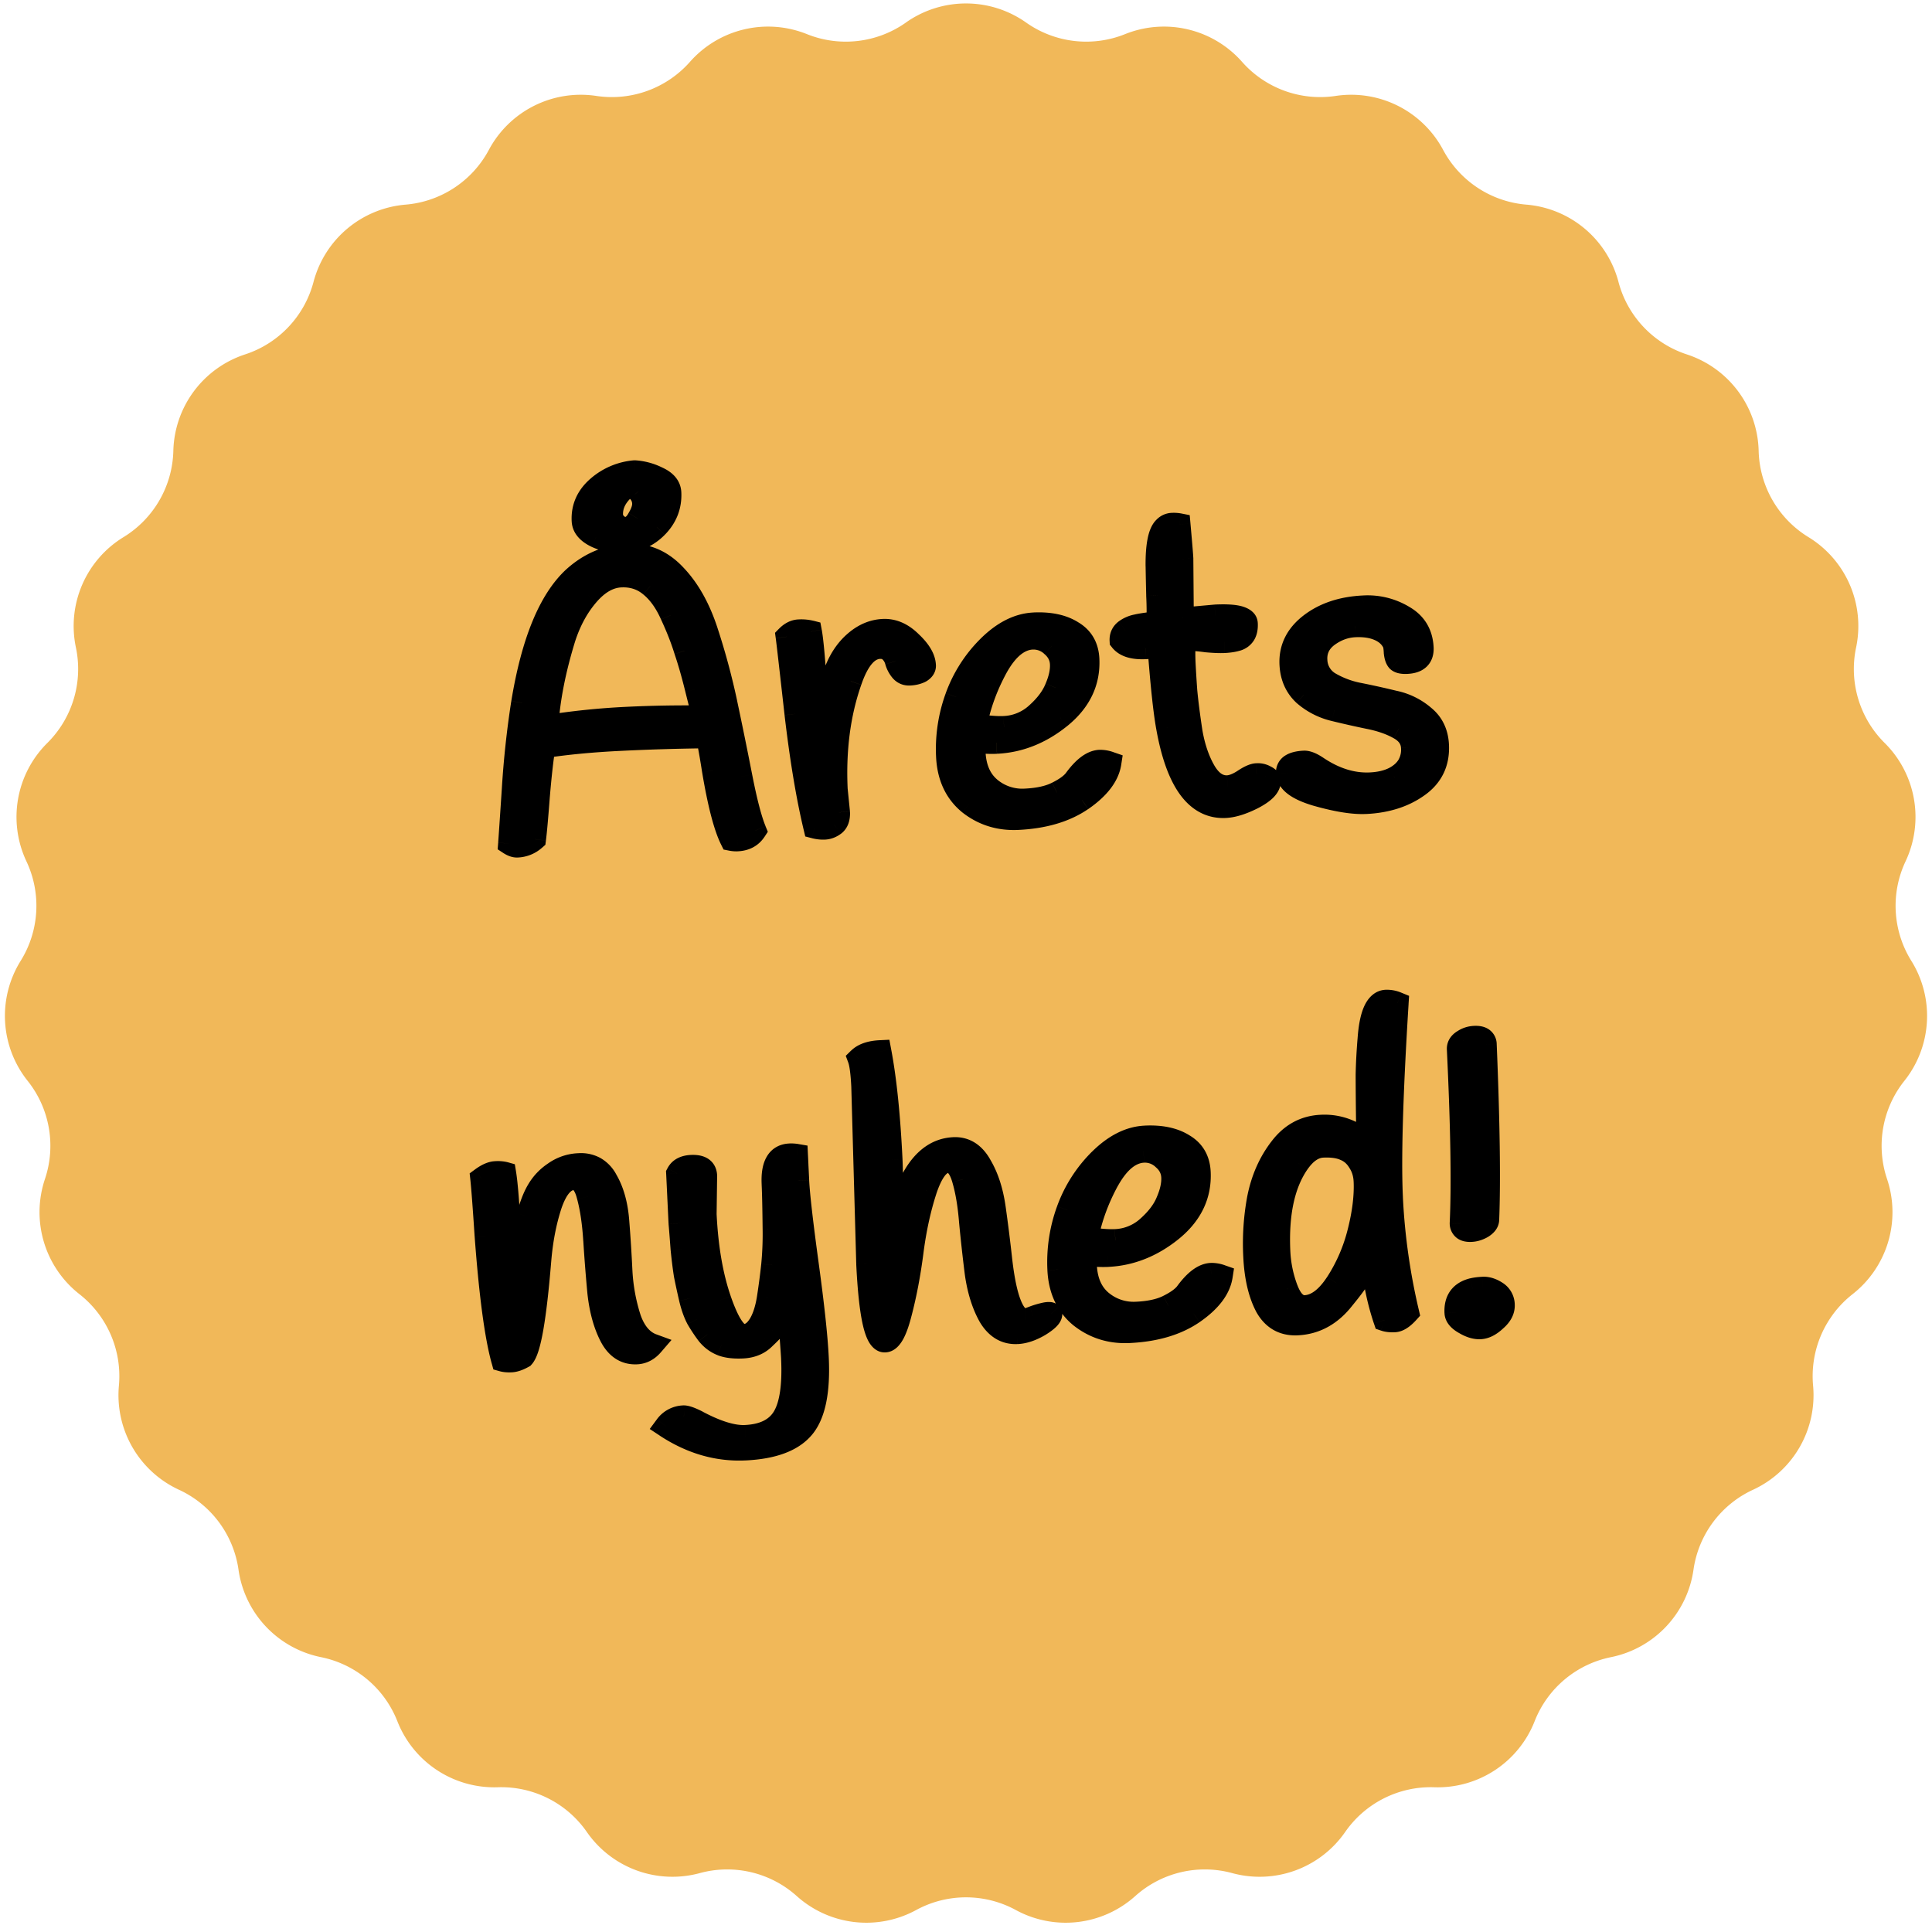
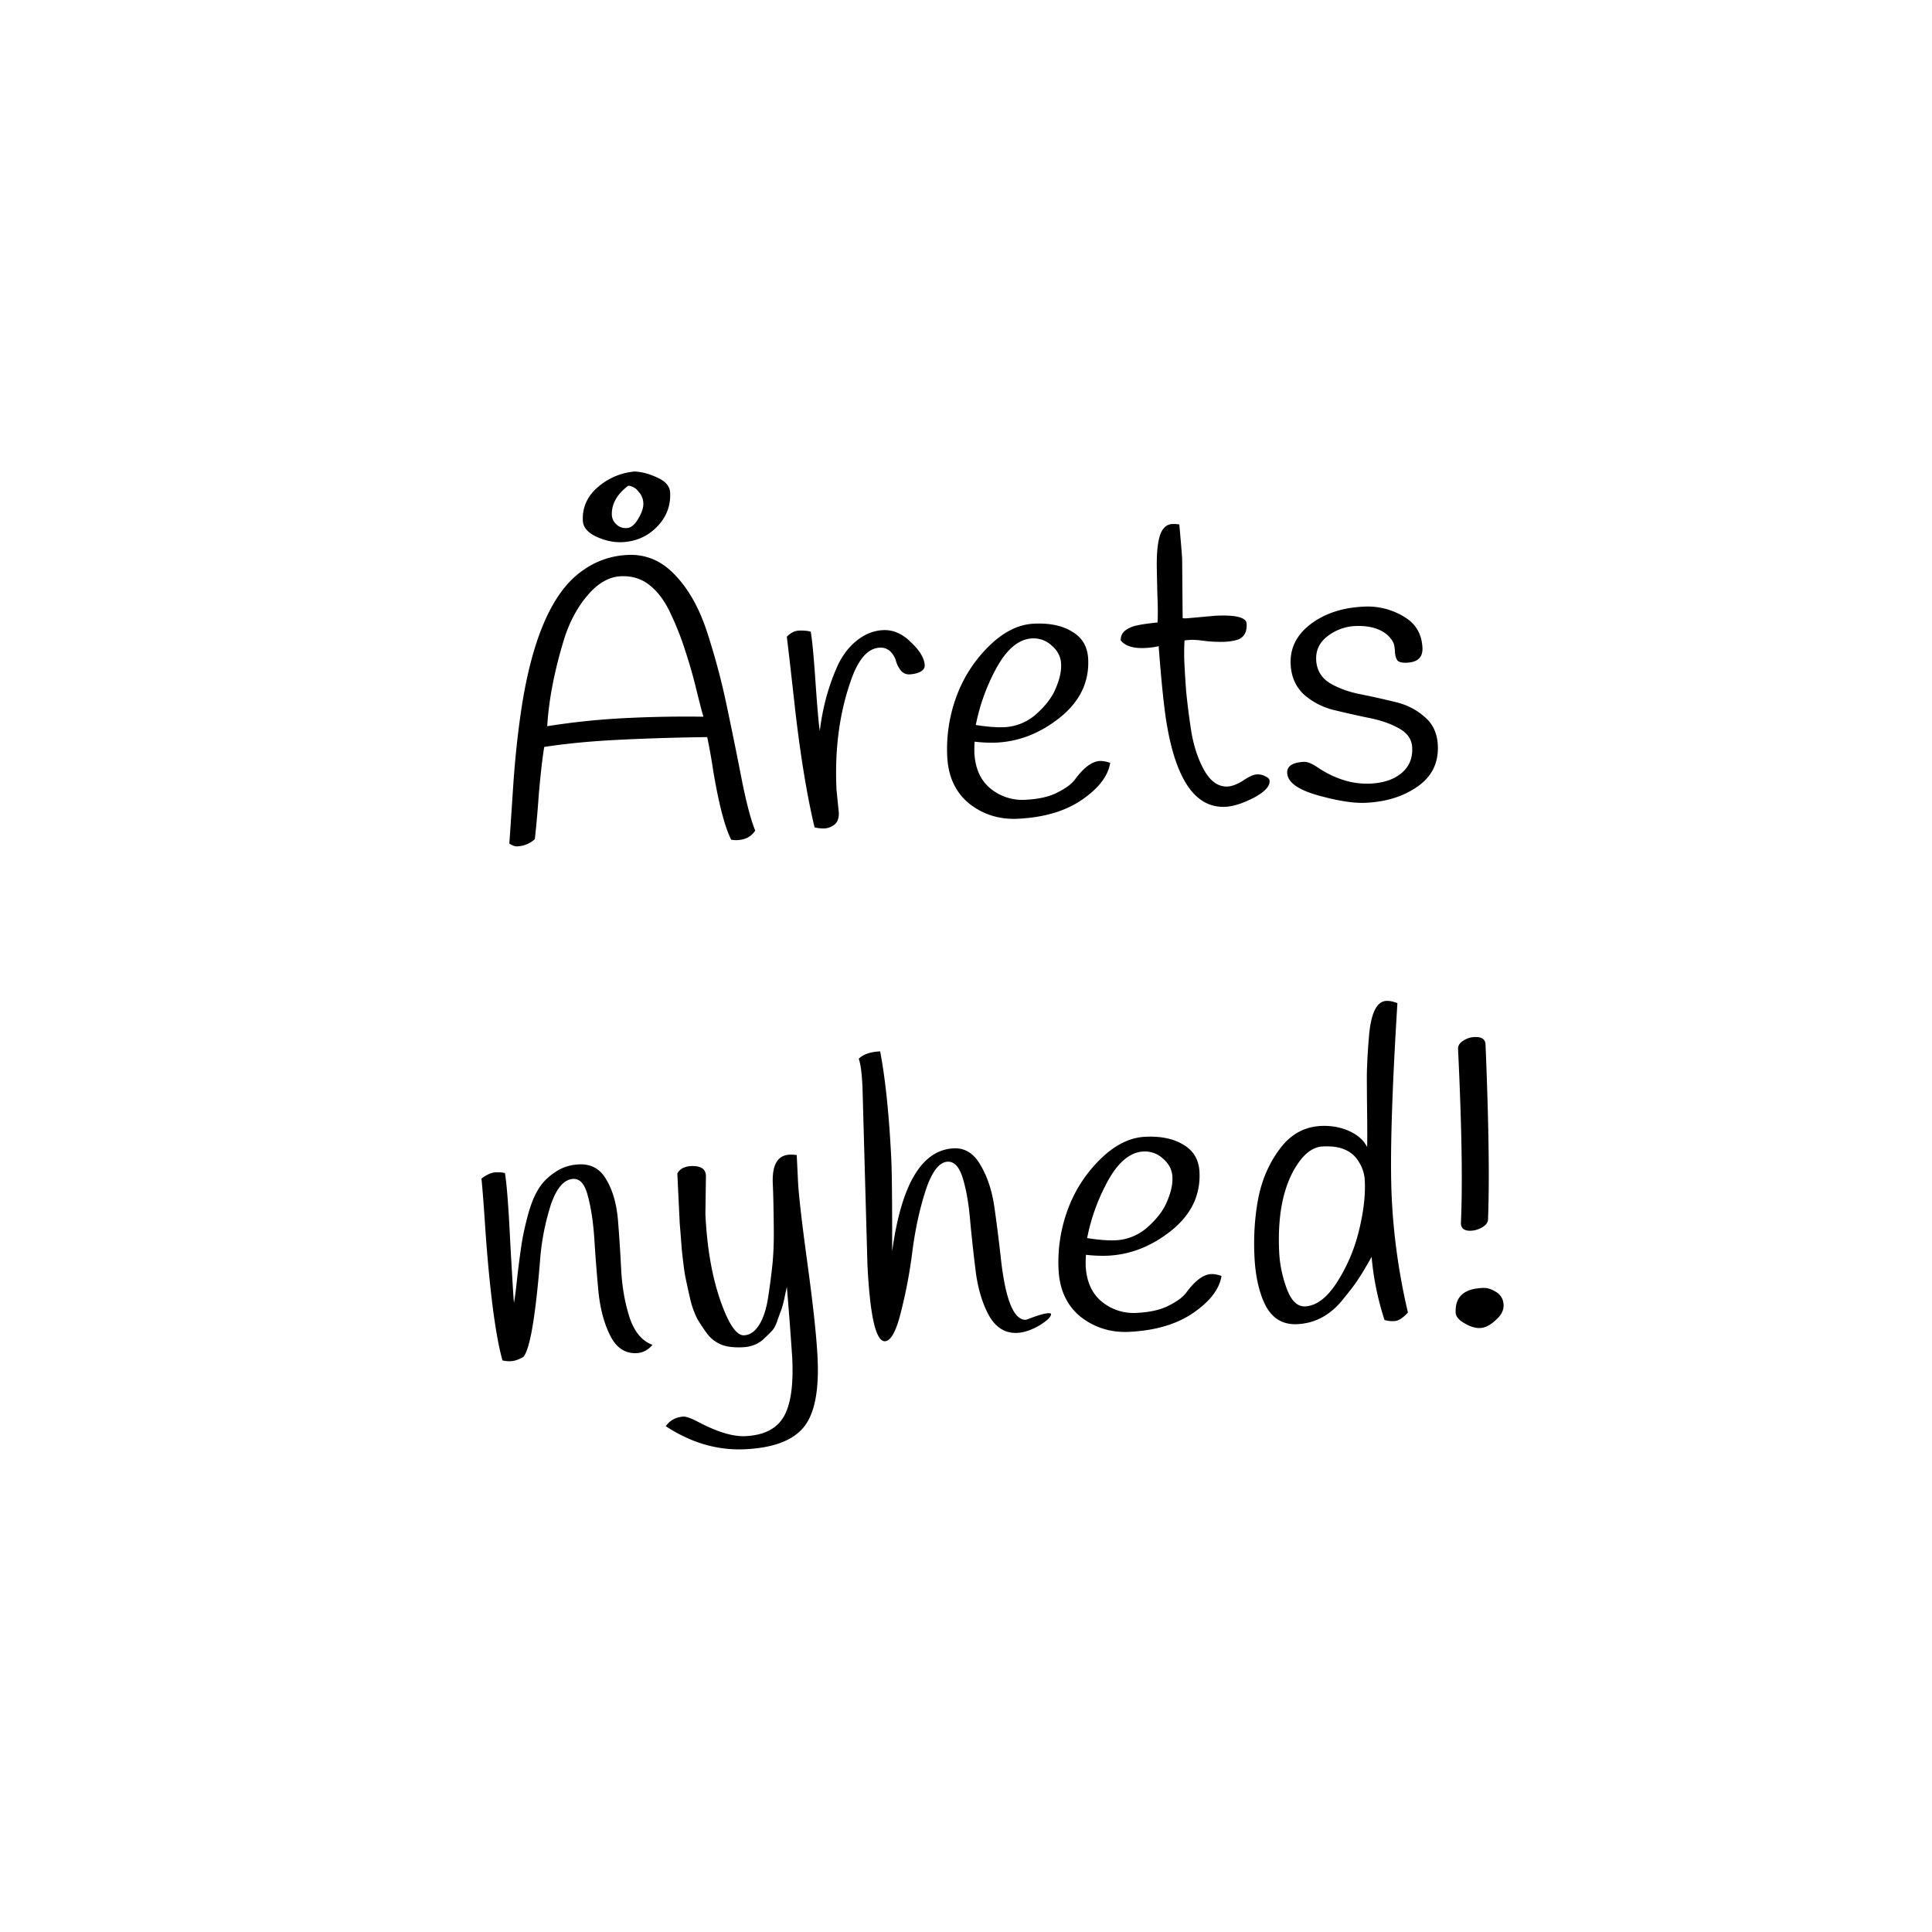
<svg xmlns="http://www.w3.org/2000/svg" width="97" height="97" fill="none">
-   <path fill="#F1B859" d="M45.482 1.132a5.23 5.23 0 0 1 6.036 0 5.23 5.23 0 0 0 4.97.581 5.23 5.23 0 0 1 5.872 1.392 5.23 5.23 0 0 0 4.702 1.711 5.23 5.23 0 0 1 5.393 2.71 5.23 5.23 0 0 0 4.18 2.748 5.23 5.23 0 0 1 4.624 3.88 5.23 5.23 0 0 0 3.433 3.64 5.23 5.23 0 0 1 3.605 4.84 5.23 5.23 0 0 0 2.501 4.334 5.23 5.23 0 0 1 2.391 5.542 5.23 5.23 0 0 0 1.435 4.793 5.23 5.23 0 0 1 1.048 5.944 5.23 5.23 0 0 0 .29 4.994 5.23 5.23 0 0 1-.35 6.026 5.23 5.23 0 0 0-.869 4.927 5.23 5.23 0 0 1-1.73 5.782 5.23 5.23 0 0 0-1.983 4.594 5.23 5.23 0 0 1-3.017 5.227 5.23 5.23 0 0 0-2.988 4.014 5.23 5.23 0 0 1-4.142 4.39 5.23 5.23 0 0 0-3.833 3.216 5.23 5.23 0 0 1-5.042 3.316 5.23 5.23 0 0 0-4.471 2.246 5.23 5.23 0 0 1-5.672 2.064 5.23 5.23 0 0 0-4.869 1.154 5.23 5.23 0 0 1-5.994.7 5.23 5.23 0 0 0-5.004 0 5.23 5.23 0 0 1-5.994-.7 5.23 5.23 0 0 0-4.869-1.154 5.23 5.23 0 0 1-5.671-2.064 5.23 5.23 0 0 0-4.472-2.246 5.23 5.23 0 0 1-5.042-3.316 5.23 5.23 0 0 0-3.833-3.216 5.23 5.23 0 0 1-4.142-4.39 5.23 5.23 0 0 0-2.988-4.014A5.23 5.23 0 0 1 5.97 69.57a5.23 5.23 0 0 0-1.982-4.594 5.23 5.23 0 0 1-1.731-5.782 5.23 5.23 0 0 0-.869-4.927 5.23 5.23 0 0 1-.35-6.026 5.23 5.23 0 0 0 .29-4.994 5.23 5.23 0 0 1 1.048-5.944 5.23 5.23 0 0 0 1.435-4.793 5.23 5.23 0 0 1 2.39-5.542 5.23 5.23 0 0 0 2.502-4.333 5.23 5.23 0 0 1 3.604-4.842 5.23 5.23 0 0 0 3.434-3.639 5.23 5.23 0 0 1 4.623-3.88 5.23 5.23 0 0 0 4.18-2.749 5.23 5.23 0 0 1 5.394-2.709 5.23 5.23 0 0 0 4.702-1.71 5.23 5.23 0 0 1 5.873-1.393 5.23 5.23 0 0 0 4.97-.58Z" />
  <mask id="a" width="56.386" height="53.533" x="20.952" y="21.001" fill="#000" maskUnits="userSpaceOnUse">
-     <path fill="#fff" d="M20.952 21.001h56.386v53.533H20.952z" />
-     <path d="M37.918 41.7c-.197.301-.494.461-.89.48a1.311 1.311 0 0 1-.32-.024c-.322-.647-.623-1.804-.902-3.473a28.693 28.693 0 0 0-.299-1.675c-1.443.017-2.885.06-4.325.129-1.44.069-2.726.19-3.857.364-.093.547-.186 1.367-.28 2.457a49.768 49.768 0 0 1-.193 2.175 1.393 1.393 0 0 1-.877.36c-.119.006-.253-.04-.404-.14.025-.318.087-1.235.186-2.75.099-1.528.255-2.966.468-4.314.502-3.058 1.362-5.152 2.58-6.283.786-.714 1.688-1.095 2.706-1.144.912-.044 1.703.29 2.373.999.683.709 1.218 1.657 1.606 2.843.389 1.187.711 2.383.968 3.59.256 1.206.508 2.439.754 3.699.246 1.26.481 2.162.706 2.708Zm-6.753-12.768c-.581.028-1.13.339-1.644.933-.514.595-.91 1.322-1.187 2.183-.492 1.6-.78 3.07-.86 4.413a36.435 36.435 0 0 1 3.974-.41 60.817 60.817 0 0 1 3.87-.067c-.062-.195-.183-.66-.364-1.393a23.975 23.975 0 0 0-.55-1.92 14.118 14.118 0 0 0-.702-1.795c-.282-.635-.63-1.122-1.043-1.46-.415-.35-.912-.512-1.494-.484Zm.701-5.26c.385.022.774.13 1.168.322.393.18.597.428.612.746.032.66-.193 1.234-.672 1.72-.468.474-1.045.726-1.732.76-.423.02-.858-.072-1.305-.276-.434-.204-.658-.471-.674-.802-.032-.66.22-1.222.753-1.685a3.238 3.238 0 0 1 1.85-.784Zm-1.146 2.202a.674.674 0 0 0 .22.446c.14.14.315.203.526.193.211-.01.403-.165.574-.464.184-.3.27-.563.26-.788a.895.895 0 0 0-.247-.584.714.714 0 0 0-.51-.293c-.575.438-.85.935-.823 1.49Zm11.279 13.783.114 1.127c.014.29-.062.5-.228.627a.883.883 0 0 1-.488.182 1.686 1.686 0 0 1-.5-.055c-.364-1.52-.68-3.418-.95-5.697-.254-2.279-.403-3.57-.444-3.873.19-.194.39-.296.602-.307.224-.01.424.006.598.051.071.38.152 1.225.241 2.532.09 1.307.162 2.124.217 2.453.132-1.12.412-2.172.842-3.16.238-.554.561-1 .969-1.338.42-.351.874-.539 1.363-.562.503-.024.97.178 1.4.608.444.416.675.802.692 1.159.006.132-.068.242-.223.328a1.382 1.382 0 0 1-.53.125.51.51 0 0 1-.447-.197 1.3 1.3 0 0 1-.24-.465 1.057 1.057 0 0 0-.282-.483.689.689 0 0 0-.546-.193c-.594.03-1.078.589-1.449 1.68-.57 1.63-.808 3.45-.711 5.458Zm6.934-2.42a6.657 6.657 0 0 0-.014.538c.038.792.305 1.395.802 1.809a2.51 2.51 0 0 0 1.756.57c.66-.03 1.192-.15 1.592-.354.414-.205.709-.418.883-.638.448-.618.87-.936 1.266-.955.145-.007.319.024.521.094-.101.654-.575 1.273-1.42 1.856-.834.57-1.905.887-3.214.95-.925.044-1.738-.208-2.44-.757-.69-.563-1.059-1.354-1.107-2.371a7.617 7.617 0 0 1 .452-2.982 6.845 6.845 0 0 1 1.627-2.542c.733-.724 1.49-1.105 2.27-1.142.792-.038 1.435.096 1.926.404.504.294.771.75.801 1.372.056 1.15-.414 2.126-1.409 2.929-.982.789-2.048 1.21-3.197 1.266a7.221 7.221 0 0 1-1.095-.047Zm1.475-.726a2.576 2.576 0 0 0 1.636-.675c.47-.42.794-.853.971-1.298.19-.446.277-.848.26-1.205-.017-.357-.17-.66-.461-.911a1.333 1.333 0 0 0-.991-.37c-.661.032-1.254.517-1.778 1.456a9.975 9.975 0 0 0-1.053 2.892c.587.091 1.059.128 1.416.11Zm7.093-3.977c-.594.029-1.004-.097-1.23-.378a.57.57 0 0 1 .234-.508c.18-.128.374-.21.584-.247.21-.05.552-.099 1.026-.148.023-.359.02-.816-.006-1.37-.014-.57-.024-1.053-.03-1.45-.01-1.046.117-1.694.384-1.945a.56.56 0 0 1 .369-.177c.145-.007.271 0 .378.021.085.95.133 1.524.142 1.722l.025 2.98c.026.011.1.014.218.009l1.425-.129c1.03-.05 1.554.085 1.569.402.022.45-.15.722-.517.82-.17.047-.374.077-.612.088a6.627 6.627 0 0 1-.895-.036c-.36-.049-.62-.07-.778-.062-.159.008-.264.02-.317.035-.02.385-.022.77-.004 1.153.018.37.047.839.088 1.406a38.2 38.2 0 0 0 .255 1.995c.13.775.354 1.44.672 1.994.317.541.7.8 1.15.78.224-.012.484-.11.78-.297.295-.2.522-.303.68-.31a.769.769 0 0 1 .442.098c.136.06.206.135.21.228.013.277-.258.562-.813.854-.543.277-1.013.426-1.41.445-1.453.07-2.424-1.261-2.913-3.993-.144-.788-.289-2.145-.434-4.072-.21.05-.434.08-.672.092Zm12.475-.222c-.133-.298-.37-.525-.708-.681-.339-.156-.753-.222-1.242-.199a2.463 2.463 0 0 0-1.366.503c-.41.31-.602.71-.578 1.2.023.489.24.87.65 1.14.424.259.923.447 1.498.565.588.117 1.177.248 1.767.392.59.13 1.091.378 1.506.742.428.35.656.83.685 1.437.043.886-.295 1.577-1.013 2.075-.704.498-1.572.771-2.603.82-.608.03-1.415-.097-2.422-.38-.994-.283-1.502-.656-1.524-1.118-.017-.344.266-.53.847-.558.172-.008.402.087.69.285.875.58 1.756.85 2.641.807.476-.023.882-.122 1.218-.297.62-.334.913-.839.88-1.513-.02-.41-.24-.73-.662-.961-.408-.232-.907-.407-1.495-.524a48.577 48.577 0 0 1-1.748-.393 3.549 3.549 0 0 1-1.527-.781c-.416-.39-.64-.896-.67-1.518-.038-.806.294-1.477.997-2.014.703-.538 1.59-.832 2.66-.883a3.492 3.492 0 0 1 1.99.48c.612.342.935.87.97 1.583.023.476-.237.727-.779.752-.224.011-.378-.021-.461-.097-.07-.076-.117-.212-.14-.41a1.846 1.846 0 0 0-.06-.454ZM32.76 67.522c-.226.262-.491.4-.795.415-.568.028-1.006-.256-1.313-.85-.306-.595-.507-1.327-.602-2.197-.082-.87-.15-1.741-.205-2.613-.055-.871-.163-1.608-.325-2.21-.148-.602-.394-.894-.737-.878-.463.022-.84.458-1.13 1.306a12.203 12.203 0 0 0-.54 2.808c-.234 2.859-.514 4.468-.841 4.828-.232.13-.434.2-.606.208a1.39 1.39 0 0 1-.439-.038c-.336-1.203-.615-3.289-.837-6.258-.098-1.479-.17-2.436-.218-2.87.269-.2.502-.303.7-.313.199-.009.358.003.48.037.093.565.182 1.727.266 3.484.098 1.757.16 2.767.186 3.031.052-.28.11-.734.173-1.36.075-.626.143-1.139.204-1.539.06-.413.162-.895.308-1.445.145-.55.316-.99.513-1.316.195-.341.473-.632.832-.875.358-.256.769-.395 1.232-.417.62-.03 1.084.233 1.389.788.317.54.509 1.227.575 2.058.067.832.12 1.677.162 2.536.054.858.198 1.64.43 2.344.246.703.625 1.148 1.138 1.336Zm6.04-8.08c-.045-.95.236-1.441.844-1.47.119-.006.238.002.358.022l.062 1.289c.034.7.194 2.096.48 4.189.286 2.092.454 3.66.504 4.704.08 1.665-.156 2.83-.706 3.491-.551.663-1.527 1.027-2.928 1.095-1.388.066-2.718-.32-3.99-1.16.224-.302.528-.462.91-.48.147.006.383.094.709.263.965.51 1.758.75 2.38.72.924-.044 1.564-.366 1.92-.966.355-.6.5-1.587.433-2.961a201.92 201.92 0 0 0-.27-3.563c-.011.04-.05.214-.114.522a5.427 5.427 0 0 1-.15.583c-.036.094-.1.27-.194.526-.08.255-.171.439-.272.55-.1.11-.233.242-.398.396-.278.278-.642.428-1.091.45-.436.02-.79-.022-1.06-.128a1.697 1.697 0 0 1-.7-.523 7.885 7.885 0 0 1-.514-.77 4.325 4.325 0 0 1-.367-1.035 37.29 37.29 0 0 1-.256-1.18c-.056-.355-.11-.79-.162-1.304-.038-.514-.072-.943-.101-1.286l-.063-1.308-.057-1.19c.121-.23.354-.355.697-.371.476-.023.722.137.739.481l-.027 1.928c.08 1.679.329 3.117.744 4.316.415 1.199.814 1.789 1.198 1.77.29-.014.54-.185.75-.513.21-.328.36-.778.451-1.352.091-.588.164-1.14.219-1.66.054-.52.078-1.123.072-1.812-.011-1.045-.027-1.8-.05-2.262Zm4.75 4.005-.248-8.89c-.033-.687-.095-1.154-.187-1.401.228-.223.586-.346 1.075-.37.267 1.405.453 3.217.56 5.437.031.66.046 2.197.042 4.608.46-3.374 1.49-5.099 3.09-5.176.568-.027 1.018.256 1.352.85.345.579.578 1.296.699 2.151.12.855.228 1.711.322 2.568.231 2.055.65 3.068 1.259 3.039.013-.001.137-.047.37-.137.522-.184.817-.238.887-.162.007.145-.189.34-.588.584-.4.231-.77.355-1.114.372-.582.028-1.046-.248-1.391-.827-.333-.594-.56-1.318-.68-2.173a85.902 85.902 0 0 1-.282-2.55c-.068-.857-.189-1.58-.363-2.168-.174-.6-.434-.893-.777-.876-.423.02-.79.501-1.103 1.444-.3.928-.522 1.952-.667 3.071a24.694 24.694 0 0 1-.587 3.088c-.233.925-.496 1.395-.786 1.41-.463.021-.757-1.276-.883-3.892Zm10.972-.448a6.61 6.61 0 0 0-.014.537c.038.793.305 1.396.802 1.81a2.51 2.51 0 0 0 1.756.57c.66-.031 1.191-.15 1.592-.354.414-.206.709-.418.883-.639.448-.617.87-.936 1.266-.955.145-.007.319.025.521.094-.101.654-.575 1.273-1.42 1.857-.834.57-1.905.886-3.214.949-.925.044-1.738-.208-2.44-.757-.69-.563-1.058-1.353-1.107-2.37a7.617 7.617 0 0 1 .452-2.983 6.844 6.844 0 0 1 1.627-2.542c.733-.724 1.49-1.104 2.27-1.142.792-.038 1.434.097 1.926.404.504.294.771.751.801 1.372.055 1.15-.414 2.126-1.409 2.93-.982.788-2.048 1.21-3.197 1.265A7.221 7.221 0 0 1 54.522 63Zm1.475-.727a2.576 2.576 0 0 0 1.636-.675c.47-.42.794-.852.971-1.298.19-.446.277-.848.26-1.205-.017-.356-.17-.66-.461-.911a1.333 1.333 0 0 0-.991-.37c-.661.032-1.254.517-1.778 1.457a9.975 9.975 0 0 0-1.053 2.891c.587.091 1.059.128 1.416.111ZM70.16 50.366c-.284 4.57-.379 7.826-.285 9.769.092 1.93.363 3.85.813 5.762-.252.277-.477.42-.675.43a1.345 1.345 0 0 1-.5-.055 14.05 14.05 0 0 1-.648-3.168c-.293.518-.514.886-.662 1.105-.136.218-.378.541-.729.969-.636.825-1.416 1.26-2.341 1.304-.7.034-1.225-.265-1.573-.898-.336-.646-.528-1.478-.577-2.495-.05-1.031.016-2.014.196-2.95.193-.95.557-1.775 1.093-2.477.535-.714 1.22-1.091 2.052-1.131.502-.024.97.059 1.403.25.432.191.737.461.913.81.009-.358.009-.907 0-1.648-.01-.742-.014-1.397-.015-1.967.012-.583.043-1.174.094-1.773.084-1.275.377-1.925.88-1.95.171-.008.358.03.561.113Zm-1.942 7.961a1.445 1.445 0 0 0-.685-.603c-.284-.132-.658-.187-1.12-.164-.45.021-.86.3-1.232.834-.73 1.055-1.05 2.547-.957 4.476.03.621.16 1.238.387 1.85.228.598.533.888.916.87.555-.028 1.08-.417 1.573-1.17a8.48 8.48 0 0 0 1.11-2.556c.244-.965.349-1.825.312-2.578a1.875 1.875 0 0 0-.304-.959Zm4.985-5.683c.006-.16.092-.29.26-.39.166-.114.355-.176.567-.187.357-.017.541.107.554.371.161 3.9.203 6.832.125 8.796-.006.146-.106.276-.3.392-.18.101-.363.156-.548.165-.33.016-.502-.108-.514-.372.091-1.952.044-4.877-.144-8.775Zm.74 12.084c.144-.034.315-.055.513-.065.212-.01.434.059.666.207.232.147.355.36.368.638.014.277-.12.535-.4.774-.266.251-.524.383-.775.395-.238.011-.5-.069-.787-.24-.285-.159-.433-.337-.443-.535-.03-.635.256-1.026.858-1.174Z" />
-   </mask>
+     </mask>
  <path fill="#000" d="M37.918 41.7c-.197.301-.494.461-.89.48a1.311 1.311 0 0 1-.32-.024c-.322-.647-.623-1.804-.902-3.473a28.693 28.693 0 0 0-.299-1.675c-1.443.017-2.885.06-4.325.129-1.44.069-2.726.19-3.857.364-.093.547-.186 1.367-.28 2.457a49.768 49.768 0 0 1-.193 2.175 1.393 1.393 0 0 1-.877.36c-.119.006-.253-.04-.404-.14.025-.318.087-1.235.186-2.75.099-1.528.255-2.966.468-4.314.502-3.058 1.362-5.152 2.58-6.283.786-.714 1.688-1.095 2.706-1.144.912-.044 1.703.29 2.373.999.683.709 1.218 1.657 1.606 2.843.389 1.187.711 2.383.968 3.59.256 1.206.508 2.439.754 3.699.246 1.26.481 2.162.706 2.708Zm-6.753-12.768c-.581.028-1.13.339-1.644.933-.514.595-.91 1.322-1.187 2.183-.492 1.6-.78 3.07-.86 4.413a36.435 36.435 0 0 1 3.974-.41 60.817 60.817 0 0 1 3.87-.067c-.062-.195-.183-.66-.364-1.393a23.975 23.975 0 0 0-.55-1.92 14.118 14.118 0 0 0-.702-1.795c-.282-.635-.63-1.122-1.043-1.46-.415-.35-.912-.512-1.494-.484Zm.701-5.26c.385.022.774.13 1.168.322.393.18.597.428.612.746.032.66-.193 1.234-.672 1.72-.468.474-1.045.726-1.732.76-.423.02-.858-.072-1.305-.276-.434-.204-.658-.471-.674-.802-.032-.66.22-1.222.753-1.685a3.238 3.238 0 0 1 1.85-.784Zm-1.146 2.202a.674.674 0 0 0 .22.446c.14.14.315.203.526.193.211-.01.403-.165.574-.464.184-.3.27-.563.26-.788a.895.895 0 0 0-.247-.584.714.714 0 0 0-.51-.293c-.575.438-.85.935-.823 1.49Zm11.279 13.783.114 1.127c.014.29-.062.5-.228.627a.883.883 0 0 1-.488.182 1.686 1.686 0 0 1-.5-.055c-.364-1.52-.68-3.418-.95-5.697-.254-2.279-.403-3.57-.444-3.873.19-.194.39-.296.602-.307.224-.01.424.006.598.051.071.38.152 1.225.241 2.532.09 1.307.162 2.124.217 2.453.132-1.12.412-2.172.842-3.16.238-.554.561-1 .969-1.338.42-.351.874-.539 1.363-.562.503-.024.97.178 1.4.608.444.416.675.802.692 1.159.006.132-.068.242-.223.328a1.382 1.382 0 0 1-.53.125.51.51 0 0 1-.447-.197 1.3 1.3 0 0 1-.24-.465 1.057 1.057 0 0 0-.282-.483.689.689 0 0 0-.546-.193c-.594.03-1.078.589-1.449 1.68-.57 1.63-.808 3.45-.711 5.458Zm6.934-2.42a6.657 6.657 0 0 0-.014.538c.038.792.305 1.395.802 1.809a2.51 2.51 0 0 0 1.756.57c.66-.03 1.192-.15 1.592-.354.414-.205.709-.418.883-.638.448-.618.87-.936 1.266-.955.145-.007.319.024.521.094-.101.654-.575 1.273-1.42 1.856-.834.57-1.905.887-3.214.95-.925.044-1.738-.208-2.44-.757-.69-.563-1.059-1.354-1.107-2.371a7.617 7.617 0 0 1 .452-2.982 6.845 6.845 0 0 1 1.627-2.542c.733-.724 1.49-1.105 2.27-1.142.792-.038 1.435.096 1.926.404.504.294.771.75.801 1.372.056 1.15-.414 2.126-1.409 2.929-.982.789-2.048 1.21-3.197 1.266a7.221 7.221 0 0 1-1.095-.047Zm1.475-.726a2.576 2.576 0 0 0 1.636-.675c.47-.42.794-.853.971-1.298.19-.446.277-.848.26-1.205-.017-.357-.17-.66-.461-.911a1.333 1.333 0 0 0-.991-.37c-.661.032-1.254.517-1.778 1.456a9.975 9.975 0 0 0-1.053 2.892c.587.091 1.059.128 1.416.11Zm7.093-3.977c-.594.029-1.004-.097-1.23-.378a.57.57 0 0 1 .234-.508c.18-.128.374-.21.584-.247.21-.05.552-.099 1.026-.148.023-.359.02-.816-.006-1.37-.014-.57-.024-1.053-.03-1.45-.01-1.046.117-1.694.384-1.945a.56.56 0 0 1 .369-.177c.145-.007.271 0 .378.021.085.95.133 1.524.142 1.722l.025 2.98c.026.011.1.014.218.009l1.425-.129c1.03-.05 1.554.085 1.569.402.022.45-.15.722-.517.82-.17.047-.374.077-.612.088a6.627 6.627 0 0 1-.895-.036c-.36-.049-.62-.07-.778-.062-.159.008-.264.02-.317.035-.02.385-.022.77-.004 1.153.018.37.047.839.088 1.406a38.2 38.2 0 0 0 .255 1.995c.13.775.354 1.44.672 1.994.317.541.7.8 1.15.78.224-.012.484-.11.78-.297.295-.2.522-.303.68-.31a.769.769 0 0 1 .442.098c.136.06.206.135.21.228.013.277-.258.562-.813.854-.543.277-1.013.426-1.41.445-1.453.07-2.424-1.261-2.913-3.993-.144-.788-.289-2.145-.434-4.072-.21.05-.434.08-.672.092Zm12.475-.222c-.133-.298-.37-.525-.708-.681-.339-.156-.753-.222-1.242-.199a2.463 2.463 0 0 0-1.366.503c-.41.31-.602.71-.578 1.2.023.489.24.87.65 1.14.424.259.923.447 1.498.565.588.117 1.177.248 1.767.392.59.13 1.091.378 1.506.742.428.35.656.83.685 1.437.043.886-.295 1.577-1.013 2.075-.704.498-1.572.771-2.603.82-.608.03-1.415-.097-2.422-.38-.994-.283-1.502-.656-1.524-1.118-.017-.344.266-.53.847-.558.172-.008.402.087.69.285.875.58 1.756.85 2.641.807.476-.023.882-.122 1.218-.297.62-.334.913-.839.88-1.513-.02-.41-.24-.73-.662-.961-.408-.232-.907-.407-1.495-.524a48.577 48.577 0 0 1-1.748-.393 3.549 3.549 0 0 1-1.527-.781c-.416-.39-.64-.896-.67-1.518-.038-.806.294-1.477.997-2.014.703-.538 1.59-.832 2.66-.883a3.492 3.492 0 0 1 1.99.48c.612.342.935.87.97 1.583.023.476-.237.727-.779.752-.224.011-.378-.021-.461-.097-.07-.076-.117-.212-.14-.41a1.846 1.846 0 0 0-.06-.454ZM32.76 67.522c-.226.262-.491.4-.795.415-.568.028-1.006-.256-1.313-.85-.306-.595-.507-1.327-.602-2.197-.082-.87-.15-1.741-.205-2.613-.055-.871-.163-1.608-.325-2.21-.148-.602-.394-.894-.737-.878-.463.022-.84.458-1.13 1.306a12.203 12.203 0 0 0-.54 2.808c-.234 2.859-.514 4.468-.841 4.828-.232.13-.434.2-.606.208a1.39 1.39 0 0 1-.439-.038c-.336-1.203-.615-3.289-.837-6.258-.098-1.479-.17-2.436-.218-2.87.269-.2.502-.303.7-.313.199-.009.358.003.48.037.093.565.182 1.727.266 3.484.098 1.757.16 2.767.186 3.031.052-.28.11-.734.173-1.36.075-.626.143-1.139.204-1.539.06-.413.162-.895.308-1.445.145-.55.316-.99.513-1.316.195-.341.473-.632.832-.875.358-.256.769-.395 1.232-.417.62-.03 1.084.233 1.389.788.317.54.509 1.227.575 2.058.067.832.12 1.677.162 2.536.054.858.198 1.64.43 2.344.246.703.625 1.148 1.138 1.336Zm6.04-8.08c-.045-.95.236-1.441.844-1.47.119-.006.238.002.358.022l.062 1.289c.034.7.194 2.096.48 4.189.286 2.092.454 3.66.504 4.704.08 1.665-.156 2.83-.706 3.491-.551.663-1.527 1.027-2.928 1.095-1.388.066-2.718-.32-3.99-1.16.224-.302.528-.462.91-.48.147.006.383.094.709.263.965.51 1.758.75 2.38.72.924-.044 1.564-.366 1.92-.966.355-.6.5-1.587.433-2.961a201.92 201.92 0 0 0-.27-3.563c-.011.04-.05.214-.114.522a5.427 5.427 0 0 1-.15.583c-.036.094-.1.27-.194.526-.08.255-.171.439-.272.55-.1.11-.233.242-.398.396-.278.278-.642.428-1.091.45-.436.02-.79-.022-1.06-.128a1.697 1.697 0 0 1-.7-.523 7.885 7.885 0 0 1-.514-.77 4.325 4.325 0 0 1-.367-1.035 37.29 37.29 0 0 1-.256-1.18c-.056-.355-.11-.79-.162-1.304-.038-.514-.072-.943-.101-1.286l-.063-1.308-.057-1.19c.121-.23.354-.355.697-.371.476-.023.722.137.739.481l-.027 1.928c.08 1.679.329 3.117.744 4.316.415 1.199.814 1.789 1.198 1.77.29-.014.54-.185.75-.513.21-.328.36-.778.451-1.352.091-.588.164-1.14.219-1.66.054-.52.078-1.123.072-1.812-.011-1.045-.027-1.8-.05-2.262Zm4.75 4.005-.248-8.89c-.033-.687-.095-1.154-.187-1.401.228-.223.586-.346 1.075-.37.267 1.405.453 3.217.56 5.437.031.66.046 2.197.042 4.608.46-3.374 1.49-5.099 3.09-5.176.568-.027 1.018.256 1.352.85.345.579.578 1.296.699 2.151.12.855.228 1.711.322 2.568.231 2.055.65 3.068 1.259 3.039.013-.001.137-.047.37-.137.522-.184.817-.238.887-.162.007.145-.189.34-.588.584-.4.231-.77.355-1.114.372-.582.028-1.046-.248-1.391-.827-.333-.594-.56-1.318-.68-2.173a85.902 85.902 0 0 1-.282-2.55c-.068-.857-.189-1.58-.363-2.168-.174-.6-.434-.893-.777-.876-.423.02-.79.501-1.103 1.444-.3.928-.522 1.952-.667 3.071a24.694 24.694 0 0 1-.587 3.088c-.233.925-.496 1.395-.786 1.41-.463.021-.757-1.276-.883-3.892Zm10.972-.448a6.61 6.61 0 0 0-.014.537c.038.793.305 1.396.802 1.81a2.51 2.51 0 0 0 1.756.57c.66-.031 1.191-.15 1.592-.354.414-.206.709-.418.883-.639.448-.617.87-.936 1.266-.955.145-.007.319.025.521.094-.101.654-.575 1.273-1.42 1.857-.834.57-1.905.886-3.214.949-.925.044-1.738-.208-2.44-.757-.69-.563-1.058-1.353-1.107-2.37a7.617 7.617 0 0 1 .452-2.983 6.844 6.844 0 0 1 1.627-2.542c.733-.724 1.49-1.104 2.27-1.142.792-.038 1.434.097 1.926.404.504.294.771.751.801 1.372.055 1.15-.414 2.126-1.409 2.93-.982.788-2.048 1.21-3.197 1.265A7.221 7.221 0 0 1 54.522 63Zm1.475-.727a2.576 2.576 0 0 0 1.636-.675c.47-.42.794-.852.971-1.298.19-.446.277-.848.26-1.205-.017-.356-.17-.66-.461-.911a1.333 1.333 0 0 0-.991-.37c-.661.032-1.254.517-1.778 1.457a9.975 9.975 0 0 0-1.053 2.891c.587.091 1.059.128 1.416.111ZM70.16 50.366c-.284 4.57-.379 7.826-.285 9.769.092 1.93.363 3.85.813 5.762-.252.277-.477.42-.675.43a1.345 1.345 0 0 1-.5-.055 14.05 14.05 0 0 1-.648-3.168c-.293.518-.514.886-.662 1.105-.136.218-.378.541-.729.969-.636.825-1.416 1.26-2.341 1.304-.7.034-1.225-.265-1.573-.898-.336-.646-.528-1.478-.577-2.495-.05-1.031.016-2.014.196-2.95.193-.95.557-1.775 1.093-2.477.535-.714 1.22-1.091 2.052-1.131.502-.024.97.059 1.403.25.432.191.737.461.913.81.009-.358.009-.907 0-1.648-.01-.742-.014-1.397-.015-1.967.012-.583.043-1.174.094-1.773.084-1.275.377-1.925.88-1.95.171-.008.358.03.561.113Zm-1.942 7.961a1.445 1.445 0 0 0-.685-.603c-.284-.132-.658-.187-1.12-.164-.45.021-.86.3-1.232.834-.73 1.055-1.05 2.547-.957 4.476.03.621.16 1.238.387 1.85.228.598.533.888.916.87.555-.028 1.08-.417 1.573-1.17a8.48 8.48 0 0 0 1.11-2.556c.244-.965.349-1.825.312-2.578a1.875 1.875 0 0 0-.304-.959Zm4.985-5.683c.006-.16.092-.29.26-.39.166-.114.355-.176.567-.187.357-.017.541.107.554.371.161 3.9.203 6.832.125 8.796-.006.146-.106.276-.3.392-.18.101-.363.156-.548.165-.33.016-.502-.108-.514-.372.091-1.952.044-4.877-.144-8.775Zm.74 12.084c.144-.034.315-.055.513-.065.212-.01.434.059.666.207.232.147.355.36.368.638.014.277-.12.535-.4.774-.266.251-.524.383-.775.395-.238.011-.5-.069-.787-.24-.285-.159-.433-.337-.443-.535-.03-.635.256-1.026.858-1.174Z" />
-   <path fill="#000" d="m37.918 41.7.47.309.162-.248-.113-.274-.519.214Zm-1.21.456-.503.25.123.247.27.054.11-.55Zm-.902-3.473-.555.086.001.006.554-.092Zm-.299-1.675.548-.122-.099-.444-.455.005.006.561Zm-8.182.493-.085-.555-.4.061-.069.4.554.094Zm-.28 2.457-.559-.048v.006l.56.042Zm-.193 2.175.372.421.158-.14.027-.209-.557-.072Zm-1.28.22-.56-.042-.026.33.277.182.308-.47Zm.185-2.75.56.037-.56-.037Zm.468-4.314-.554-.091v.003l.554.088Zm2.58-6.283-.378-.417-.005.005.382.412Zm5.079-.145-.409.385.004.005.405-.39Zm1.606 2.843-.533.175.533-.175Zm.968 3.59.55-.117-.55.117Zm.754 3.699.551-.108-.551.108Zm-7.69-9.128-.426-.367.425.367Zm-1.188 2.183-.534-.172-.002.007.537.165Zm-.86 4.413-.56-.034-.043.698.69-.11-.087-.554Zm7.845-.477-.01.562.782.012-.237-.744-.535.17Zm-.365-1.393.545-.135-.545.135Zm-.55-1.92-.536.165.002.007.002.007.532-.18Zm-.702-1.795-.513.228.004.01.51-.238Zm-1.043-1.46-.364.429.008.006.356-.435Zm-.793-5.743.03-.561-.039-.002-.04.003.049.56Zm1.168.321-.248.504.007.004.007.003.234-.51Zm-.06 2.467.399.395-.4-.395Zm-3.037.483-.24.509.007.003.233-.512Zm.08-2.487-.364-.429-.005.005.368.424Zm.923 1.863.397-.397-.397.397Zm1.1-.271-.479-.294-.005.008-.004.007.488.279Zm.013-1.372-.44.348.014.018.015.017.411-.383Zm-.51-.293.047-.56-.216-.018-.172.131.34.447ZM37.918 41.7l-.47-.309c-.087.134-.21.216-.448.228l.027.56.027.562c.555-.027 1.026-.265 1.334-.733l-.47-.308Zm-.89.48L37 41.62a.746.746 0 0 1-.182-.015l-.11.551-.11.551c.15.03.303.042.456.035l-.027-.561Zm-.32-.025.503-.25c-.282-.565-.572-1.648-.851-3.316l-.554.093-.554.092c.28 1.67.59 2.903.953 3.632l.503-.25Zm-.902-3.473.555-.087a29.244 29.244 0 0 0-.306-1.71l-.548.122-.548.122c.08.362.178.906.292 1.64l.555-.087Zm-.299-1.675-.006-.561c-1.45.016-2.899.06-4.346.129l.027.56.027.562c1.433-.07 2.868-.112 4.304-.128l-.006-.562Zm-4.325.129-.027-.561c-1.455.07-2.76.193-3.915.37l.085.555.085.555c1.107-.17 2.373-.29 3.799-.358l-.027-.561Zm-3.857.364-.554-.094c-.097.571-.191 1.409-.285 2.503l.56.048.56.048c.092-1.087.184-1.887.273-2.411l-.554-.094Zm-.28 2.457-.56-.042a49.292 49.292 0 0 1-.19 2.145l.557.072.557.072c.05-.39.116-1.13.197-2.205l-.56-.042Zm-.193 2.175-.371-.421a.832.832 0 0 1-.533.22l.027.561.027.561a1.954 1.954 0 0 0 1.222-.5l-.372-.42Zm-.877.36-.027-.56c.025-.002.033.003.02-.001a.432.432 0 0 1-.088-.048l-.309.47-.308.47c.202.132.455.244.74.23l-.027-.56Zm-.404-.14.56.044c.025-.323.087-1.244.186-2.757l-.56-.037-.56-.037c-.1 1.516-.162 2.43-.186 2.745l.56.043Zm.186-2.75.56.036c.098-1.513.253-2.933.463-4.262l-.555-.088-.555-.088a47.59 47.59 0 0 0-.473 4.366l.56.036Zm.468-4.314.554.09c.498-3.026 1.332-4.962 2.408-5.962l-.383-.411-.382-.412c-1.36 1.263-2.244 3.516-2.751 6.604l.554.09Zm2.58-6.283.376.416c.695-.63 1.475-.956 2.357-.999l-.027-.56-.027-.562c-1.153.056-2.178.492-3.057 1.289l.377.416Zm2.706-1.144.027.561c.736-.035 1.371.224 1.937.823l.409-.385.408-.386c-.774-.82-1.72-1.226-2.808-1.174l.027.561Zm2.373.999-.405.39c.61.633 1.109 1.5 1.478 2.628l.533-.175.534-.174c-.407-1.247-.98-2.275-1.736-3.059l-.404.39Zm1.606 2.843-.533.175c.382 1.168.699 2.345.951 3.532l.55-.117.55-.117a35.446 35.446 0 0 0-.984-3.647l-.534.174Zm.968 3.59-.55.117c.256 1.203.507 2.433.752 3.69l.552-.108.551-.108a225.098 225.098 0 0 0-.756-3.708l-.55.117Zm.754 3.699-.552.107c.247 1.264.491 2.214.739 2.815l.519-.214.52-.214c-.203-.49-.43-1.346-.675-2.602l-.551.108Zm-6.047-10.061-.027-.561c-.783.038-1.463.458-2.042 1.127l.425.367.425.368c.45-.52.866-.722 1.246-.74l-.027-.561Zm-1.644.933-.425-.367c-.57.66-1 1.456-1.296 2.378l.534.172.535.172c.257-.8.619-1.458 1.077-1.987l-.425-.368Zm-1.187 2.183-.536-.165c-.503 1.633-.8 3.148-.885 4.544l.56.034.561.034c.078-1.288.355-2.714.837-4.281l-.537-.166Zm-.86 4.413.088.554a35.913 35.913 0 0 1 3.912-.403l-.026-.56-.027-.562a37.01 37.01 0 0 0-4.035.416l.088.555Zm3.974-.41.026.561a60.234 60.234 0 0 1 3.836-.066l.009-.562.008-.561a61.328 61.328 0 0 0-3.906.067l.027.561Zm3.87-.067.536-.17a29.533 29.533 0 0 1-.355-1.358l-.545.135-.546.135c.18.727.306 1.212.376 1.429l.535-.17Zm-.364-1.393.545-.135c-.184-.744-.371-1.4-.563-1.966l-.532.18-.532.18c.18.53.358 1.154.536 1.876l.546-.135Zm-.55-1.92.537-.166a14.68 14.68 0 0 0-.73-1.866l-.509.237-.509.237c.287.616.51 1.19.675 1.723l.536-.166Zm-.702-1.795.514-.228c-.308-.692-.703-1.259-1.202-1.667l-.355.435-.356.435c.328.268.63.675.886 1.253l.513-.228Zm-1.043-1.46.363-.428c-.531-.45-1.172-.651-1.884-.617l.027.56.027.562c.45-.022.806.1 1.103.352l.364-.429Zm-.793-5.743-.03.56c.3.017.616.101.95.265l.248-.504.247-.504a3.58 3.58 0 0 0-1.384-.378l-.031.56Zm1.168.321-.234.51c.281.13.283.23.285.263l.56-.027.562-.027c-.03-.602-.435-.999-.94-1.23l-.233.511Zm.612.746-.561.027c.024.498-.138.92-.511 1.3l.4.394.4.394c.585-.594.872-1.319.833-2.142l-.561.027Zm-.672 1.72-.4-.394c-.365.369-.807.566-1.36.593l.028.56.027.561c.822-.039 1.534-.348 2.104-.924l-.4-.395Zm-1.732.76-.027-.561c-.32.015-.666-.053-1.045-.226l-.233.511-.233.512c.515.234 1.04.35 1.565.325l-.027-.561Zm-1.305-.276.24-.508c-.34-.16-.352-.285-.353-.32l-.561.026-.561.027c.03.625.469 1.035.996 1.284l.239-.509Zm-.674-.802.56-.027c-.022-.475.147-.875.561-1.233l-.368-.425-.368-.424c-.654.566-.987 1.29-.946 2.136l.56-.027Zm.753-1.685.363.429c.463-.392.97-.605 1.535-.654l-.048-.56-.049-.559a3.8 3.8 0 0 0-2.164.915l.363.43Zm.704 1.417-.561.027c.016.329.17.603.384.816l.397-.397.397-.397a.272.272 0 0 1-.056-.075v-.001l-.561.027Zm.22.446-.397.397c.26.26.594.374.95.357l-.027-.56-.027-.562c-.067.003-.084-.011-.102-.03l-.397.398Zm.526.193.027.561c.501-.024.83-.389 1.035-.747l-.488-.278-.488-.279a.665.665 0 0 1-.137.183c-.019.015-.008 0 .024 0l.027.56Zm.574-.464.479.293c.212-.346.36-.723.342-1.108l-.561.027-.561.027c.003.065-.022.212-.178.467l.479.294Zm.26-.788.561-.027a1.456 1.456 0 0 0-.397-.94l-.41.383-.412.383a.334.334 0 0 1 .097.228l.56-.027Zm-.247-.584.441-.348a1.274 1.274 0 0 0-.904-.505l-.047.56-.048.56c.023.001.058.006.117.081l.441-.348Zm-.51-.293-.341-.447c-.673.513-1.081 1.17-1.043 1.964l.561-.027.561-.027c-.015-.317.125-.653.602-1.017l-.34-.446Zm10.456 15.273-.561.027v.015l.002.014.559-.056Zm.114 1.127.56-.027v-.015l-.002-.015-.558.057Zm-.228.627.333.452.008-.006-.341-.446Zm-.988.127-.546.13.079.33.328.084.14-.544Zm-.95-5.697-.557.063v.003l.558-.066Zm-.444-3.873-.402-.391-.19.196.036.27.556-.075Zm1.2-.256.552-.103-.066-.352-.347-.09-.139.545Zm.241 2.532.56-.039-.56.039Zm.217 2.453-.554.093 1.112-.027-.558-.066Zm.842-3.16.515.224v-.002l-.515-.222Zm.969-1.338.358.433.002-.002-.36-.43Zm2.764.046-.397.398.006.006.007.006.384-.41Zm.468 1.488.241.507.018-.008.016-.01-.275-.49Zm-.977-.073.438-.351-.438.351Zm-.24-.465-.544.144.003.008.54-.152Zm-.282-.483-.397.397.397-.397Zm-1.995 1.486.53.186.002-.005-.532-.18ZM42 39.657l-.559.056.114 1.127.559-.056.559-.057-.114-1.127-.56.057Zm.114 1.127-.561.027a.424.424 0 0 1-.014.156l-.002.005a.034.034 0 0 1 .007-.007l.342.446.341.446c.365-.28.467-.703.448-1.1l-.561.027Zm-.228.627-.334-.452a.323.323 0 0 1-.181.073l.027.561.026.561c.295-.014.563-.12.795-.292l-.334-.451Zm-.488.182-.027-.56a1.127 1.127 0 0 1-.334-.04l-.139.545-.14.544c.222.056.445.083.666.072l-.026-.56Zm-.5-.055.546-.131c-.357-1.49-.67-3.366-.937-5.631l-.558.065-.558.066c.27 2.291.59 4.214.961 5.762l.546-.131Zm-.95-5.697.559-.062a342.408 342.408 0 0 0-.446-3.886l-.557.075-.556.076c.04.294.187 1.576.443 3.86l.558-.063Zm-.444-3.873.403.392c.12-.122.193-.136.226-.138l-.027-.56-.027-.562c-.39.02-.718.21-.977.477l.402.391Zm.602-.307.027.561c.182-.008.323.006.432.034l.14-.544.138-.544a2.588 2.588 0 0 0-.764-.068l.027.561Zm.598.051-.552.103c.064.342.143 1.152.233 2.467l.56-.038.56-.039c-.088-1.298-.17-2.177-.249-2.596l-.552.103Zm.241 2.532-.56.038c.088 1.297.162 2.146.223 2.509l.554-.094.554-.094c-.05-.295-.12-1.08-.21-2.398l-.561.039Zm.217 2.453.558.066c.126-1.067.392-2.067.799-3.002l-.515-.224-.515-.224a11.707 11.707 0 0 0-.885 3.318l.558.066Zm.842-3.16.516.222c.208-.484.48-.854.81-1.127l-.357-.433-.358-.433c-.486.402-.859.925-1.127 1.55l.516.221Zm.969-1.338.36.431c.338-.283.678-.415 1.03-.432l-.027-.561-.026-.561c-.626.03-1.195.272-1.698.692l.36.431Zm1.363-.562.027.56c.312-.014.632.102.977.446l.397-.398.396-.398c-.518-.516-1.13-.805-1.823-.771l.026.56Zm1.4.608-.383.41c.407.381.507.639.514.776l.561-.027.561-.027c-.028-.576-.388-1.092-.868-1.542l-.384.41Zm.692 1.159-.561.027a.268.268 0 0 1 .045-.16c.026-.039.045-.043.018-.028l.275.49.275.49c.267-.15.53-.428.51-.846l-.562.027Zm-.223.328-.24-.507a.822.822 0 0 1-.317.071l.027.561.027.561c.26-.012.512-.068.744-.178l-.24-.508Zm-.53.125-.027-.56h-.01a.083.083 0 0 1 .03.014l-.002-.002-.438.351-.438.352c.23.285.554.424.912.406l-.027-.56Zm-.447-.197.438-.351a.737.737 0 0 1-.138-.266l-.54.152-.541.152c.069.244.184.467.343.665l.438-.352Zm-.24-.465.542-.144a1.618 1.618 0 0 0-.427-.736l-.397.397-.397.397a.495.495 0 0 1 .136.23l.542-.144Zm-.282-.483.397-.398a1.249 1.249 0 0 0-.97-.355l.027.56.027.562c.092-.005.111.017.122.028l.397-.397Zm-.546-.193-.027-.56c-.486.023-.89.268-1.206.635-.308.356-.55.844-.748 1.423l.532.181.532.181c.174-.51.359-.848.534-1.051.167-.194.302-.242.41-.248l-.027-.56ZM42.71 34.2l-.53-.186c-.598 1.709-.842 3.602-.742 5.67l.56-.026.562-.027c-.094-1.948.137-3.694.68-5.246l-.53-.185Zm6.223 3.038.06-.558-.59-.064-.031.593.56.03Zm.788 2.347-.36.431.007.005.353-.436Zm3.348.216-.25-.503-.005.003.255.5Zm.883-.638.44.349.008-.01.007-.01-.454-.33Zm1.787-.861.555.086.072-.464-.444-.153-.183.531Zm-1.42 1.856.316.464.002-.001-.319-.462Zm-5.654.193-.355.435.009.007.346-.442Zm-.655-5.353-.527-.195v.004l.527.19Zm1.627-2.542.394.4-.394-.4Zm4.196-.738-.298.476.008.005.007.004.283-.485Zm-.608 4.3.352.439.001-.001-.353-.437Zm-1.18-.18.373.418-.374-.419Zm.97-1.3-.517-.22-.005.013.522.208Zm-.201-2.115-.378.415.01.01.368-.425Zm-2.77 1.086-.49-.274-.002.006.493.268ZM48.993 36.4l-.552-.106-.11.572.576.09.086-.556Zm-.06.837-.56-.029a7 7 0 0 0-.014.593l.56-.026.562-.027c-.003-.06 0-.212.014-.482l-.561-.029Zm-.013.538-.561.026c.044.912.36 1.678 1.004 2.214l.359-.431.36-.432c-.35-.29-.569-.73-.601-1.404l-.561.027Zm.802 1.809-.353.436c.618.5 1.339.734 2.136.696l-.027-.561-.027-.561a1.95 1.95 0 0 1-1.376-.447l-.353.437Zm1.756.57.027.562c.706-.034 1.324-.162 1.82-.416l-.255-.5-.255-.5c-.305.156-.749.264-1.364.294l.027.56Zm1.592-.354.25.503c.446-.22.825-.478 1.073-.792l-.44-.35-.44-.348c-.1.127-.31.295-.692.484l.25.503Zm.883-.638.455.33c.432-.597.717-.718.838-.724l-.027-.561-.027-.561c-.672.032-1.23.547-1.693 1.186l.455.33Zm1.266-.955.027.56a.897.897 0 0 1 .31.065l.184-.531.183-.53a1.978 1.978 0 0 0-.731-.125l.027.56Zm.521.094-.555-.086c-.067.435-.396.936-1.185 1.48l.32.462.318.463c.904-.624 1.522-1.36 1.657-2.233l-.555-.086Zm-1.42 1.856L54 39.694c-.725.496-1.688.792-2.922.852l.026.56.027.562c1.382-.067 2.562-.403 3.503-1.047l-.317-.464Zm-3.214.95-.026-.561c-.797.038-1.477-.176-2.068-.639l-.346.443-.346.442c.812.636 1.76.926 2.813.876l-.027-.561Zm-2.44-.757.355-.435c-.547-.447-.859-1.08-.901-1.963l-.561.027-.561.027c.055 1.151.482 2.1 1.313 2.779l.355-.435Zm-1.107-2.371.56-.027a7.054 7.054 0 0 1 .42-2.764l-.528-.191-.528-.191a8.178 8.178 0 0 0-.485 3.2l.56-.027Zm.452-2.982.527.194a6.281 6.281 0 0 1 1.494-2.336l-.394-.4-.395-.4a7.405 7.405 0 0 0-1.759 2.747l.527.195Zm1.627-2.542.394.4c.667-.659 1.3-.952 1.902-.981l-.027-.561-.027-.561c-.957.046-1.837.514-2.637 1.303l.395.4Zm2.27-1.142.026.56c.72-.034 1.238.092 1.602.32l.298-.476.298-.476c-.619-.387-1.386-.53-2.252-.49l.027.562Zm1.926.404-.283.485c.328.19.502.468.523.914l.561-.027.561-.027c-.038-.796-.398-1.434-1.08-1.83l-.282.485Zm.801 1.372-.56.027c.045.949-.329 1.76-1.202 2.465l.353.437.353.437c1.116-.901 1.682-2.042 1.617-3.393l-.56.027Zm-1.409 2.929-.352-.438c-.898.722-1.852 1.094-2.872 1.143l.027.561.027.561c1.28-.061 2.457-.533 3.522-1.39l-.352-.437Zm-3.197 1.266L50 36.723c-.266.013-.6 0-1.008-.044l-.06.558-.06.559c.444.047.84.066 1.182.05l-.027-.562Zm.38-.773.027.56a3.137 3.137 0 0 0 1.983-.816l-.374-.419-.374-.419a2.015 2.015 0 0 1-1.29.533l.028.56Zm1.636-.675.375.419c.515-.46.9-.962 1.118-1.51l-.522-.207-.522-.208c-.137.343-.398.708-.823 1.087l.374.42Zm.971-1.298.517.22c.212-.498.326-.986.304-1.452l-.561.027-.561.027c.012.247-.047.563-.216.957l.517.22Zm.26-1.205.561-.027c-.025-.522-.258-.966-.655-1.31l-.367.426-.367.424c.183.159.258.323.267.514l.561-.027Zm-.461-.911.378-.416a1.894 1.894 0 0 0-1.396-.515l.027.56.027.562a.773.773 0 0 1 .586.224l.378-.416Zm-.991-.37-.027-.561c-.954.046-1.684.745-2.242 1.743l.49.274.491.274c.491-.88.947-1.151 1.315-1.17l-.027-.56Zm-1.778 1.456-.493-.268a10.535 10.535 0 0 0-1.112 3.054l.552.106.551.106c.18-.929.51-1.838.995-2.73l-.493-.268ZM48.992 36.4l-.086.555c.603.094 1.117.137 1.529.117l-.027-.561-.027-.561c-.303.014-.732-.017-1.303-.105l-.086.555Zm7.28-4.244-.562.027.01.182.114.143.437-.352Zm.233-.508-.326-.457-.008.005-.007.006.341.446Zm.584-.247.097.554.017-.003.016-.004-.13-.547Zm1.026-.148.058.558.473-.049.03-.474-.56-.035Zm-.006-1.37-.562.013.001.013.561-.027Zm-.03-1.45-.561.006v.002l.561-.008Zm.384-1.945.385.408.008-.007-.393-.401Zm.747-.156.56-.05-.038-.418-.412-.082-.11.55Zm.142 1.722.562-.005v-.022l-.562.027Zm.025 2.98-.562.004.003.363.332.146.227-.514Zm.218.009.027.56h.012l.012-.001-.05-.56Zm1.425-.129-.027-.56h-.012l-.011.001.05.56Zm1.052 1.221-.144-.542-.008.002.152.54Zm-1.508.053-.075.557.011.001.012.001.053-.559Zm-1.094-.027-.162-.538-.377.114-.021.393.56.031Zm.084 2.56-.56.04v.013l.56-.054Zm.255 1.994-.556.083.002.01.553-.093Zm.672 1.994-.488.28.003.004.484-.284Zm1.93.483.3.475.007-.004.008-.005-.315-.466Zm1.122-.212-.288.481.03.018.032.014.226-.514Zm-.603 1.082.255.5.006-.003-.261-.497Zm-4.323-3.548.553-.099v-.002l-.553.101Zm-.434-4.072.56-.042-.05-.657-.64.153.13.546Zm-.672.092-.026-.561c-.533.026-.71-.1-.766-.169l-.438.352-.438.352c.396.492 1.039.618 1.696.587l-.028-.561Zm-1.23-.378.561-.027.001-.025v.001l-.002.003c0-.001.005-.006.016-.014l-.342-.446-.341-.446c-.315.24-.473.588-.454.98l.561-.026Zm.234-.508.326.457a.852.852 0 0 1 .355-.15l-.097-.554-.096-.553a1.975 1.975 0 0 0-.814.343l.326.457Zm.584-.247.13.547c.172-.04.482-.088.954-.137l-.058-.558-.058-.559c-.477.05-.85.102-1.098.16l.13.547Zm1.026-.148.561.035c.024-.387.021-.867-.006-1.433l-.56.027-.562.027c.026.544.028.979.007 1.309l.56.035Zm-.006-1.37.562-.015a145.83 145.83 0 0 1-.03-1.443l-.562.008-.561.008c.006.4.016.885.03 1.455l.561-.014Zm-.03-1.45.562-.006c-.005-.503.024-.885.077-1.156.027-.135.057-.23.085-.295.03-.066.049-.084.045-.08l-.385-.409-.386-.408c-.263.248-.39.616-.46.975-.075.377-.105.843-.1 1.385l.562-.006Zm.384-1.945.392.4c.02-.019.03-.023.028-.022a.08.08 0 0 1-.024.006l-.027-.561-.027-.561a1.12 1.12 0 0 0-.735.336l.393.402Zm.369-.177.027.56c.113-.005.191.002.241.012l.11-.55.11-.551a2.128 2.128 0 0 0-.515-.032l.027.56Zm.378.021-.56.05c.087.956.133 1.515.142 1.699l.56-.027.562-.027c-.01-.213-.06-.801-.144-1.745l-.56.05Zm.142 1.722-.561.005.024 2.979.562-.005.561-.004-.024-2.98-.562.005Zm.025 2.98-.227.513c.121.054.245.057.278.059.06.002.127 0 .194-.003l-.026-.56-.027-.561a1.713 1.713 0 0 1-.094.001l.014.002a.393.393 0 0 1 .114.034l-.227.514Zm.218.009.05.559 1.425-.128-.05-.56-.05-.559-1.425.128.05.56Zm1.425-.129.027.561c.5-.024.82.001.999.047.089.023.098.04.075.02a.289.289 0 0 1-.093-.2l.56-.026.562-.027c-.027-.557-.517-.776-.826-.856-.344-.088-.8-.105-1.331-.08l.027.561Zm1.569.402-.561.027c.007.153-.022.207-.027.215a.025.025 0 0 1-.009.009.209.209 0 0 1-.064.026l.144.543.144.542a1.21 1.21 0 0 0 .735-.52c.167-.266.213-.573.199-.87l-.561.028Zm-.517.82-.153-.541a2.227 2.227 0 0 1-.486.069l.027.56.027.562c.267-.013.515-.047.737-.11l-.152-.54Zm-.612.088-.027-.56c-.186.008-.455-.001-.816-.035l-.052.559-.053.56c.384.035.712.05.975.038l-.027-.562Zm-.895-.036.075-.557a5.306 5.306 0 0 0-.88-.066l.027.561.027.561c.102-.005.317.009.675.058l.076-.557Zm-.778-.062-.027-.56c-.148.006-.323.018-.452.057l.162.538.163.538a.615.615 0 0 1 .018 0c.037-.004.09-.008.163-.012l-.027-.56Zm-.317.035-.56-.03c-.023.404-.024.807-.005 1.21l.561-.027.561-.027c-.017-.364-.016-.729.004-1.095l-.56-.03Zm-.004 1.153-.56.027c.017.376.047.85.087 1.42l.56-.04.56-.04c-.04-.566-.068-1.03-.086-1.394l-.56.027Zm.088 1.406-.56.054c.055.567.141 1.242.26 2.024l.555-.083.555-.084c-.116-.77-.2-1.424-.251-1.964l-.56.053Zm.255 1.995-.554.092c.138.827.38 1.558.738 2.181l.487-.28.488-.279c-.279-.485-.484-1.083-.606-1.807l-.553.093Zm.672 1.994-.485.284c.376.64.924 1.092 1.661 1.056l-.026-.56-.027-.562c-.161.008-.38-.06-.639-.502l-.485.284Zm1.15.78.026.56c.361-.017.717-.17 1.054-.382l-.3-.475-.3-.475c-.255.161-.419.206-.507.21l.027.561Zm.78-.297.315.465c.132-.089.234-.146.31-.181.081-.037.103-.035.082-.033l-.026-.561-.027-.561c-.33.015-.67.204-.969.406l.315.465Zm.68-.31.027.56c.084-.004.117.013.127.02l.288-.483.29-.481a1.329 1.329 0 0 0-.758-.177l.027.56Zm.442.098-.226.513c.025.011.002.006-.033-.032a.365.365 0 0 1-.092-.226l.561-.027.561-.027c-.02-.415-.34-.625-.544-.715l-.227.514Zm.21.228-.561.027c-.003-.07.035-.071-.039.007-.076.08-.223.19-.474.322l.26.498.262.497c.303-.16.57-.337.765-.542.197-.207.365-.49.348-.836l-.561.027Zm-.813.854-.256-.5c-.506.258-.895.37-1.18.384l.027.56.026.562c.508-.025 1.059-.21 1.639-.506l-.256-.5Zm-1.41.445-.026-.561c-.511.024-.947-.18-1.338-.716-.413-.565-.758-1.483-.996-2.815l-.553.1-.553.098c.25 1.4.635 2.513 1.194 3.28.58.794 1.357 1.22 2.3 1.175l-.027-.561Zm-2.913-3.993.552-.1c-.138-.757-.28-2.087-.426-4.014l-.56.042-.56.042c.145 1.927.291 3.311.441 4.131l.553-.1Zm-.434-4.072-.13-.546a3.094 3.094 0 0 1-.569.077l.028.56.026.562a4.22 4.22 0 0 0 .775-.106l-.13-.547Zm11.803-.13.532-.18-.008-.025-.011-.025-.513.23Zm-3.316-.377-.334-.452-.006.005.34.447Zm.073 2.34-.31.47.008.005.01.005.292-.48Zm1.497.565-.113.55h.003l.11-.55Zm1.767.392-.133.545.012.003.121-.548Zm1.506.742-.37.422.007.006.007.006.356-.434Zm-.328 3.512-.32-.461-.004.003.324.458Zm-5.025.44-.154.54.002.001.152-.54Zm.012-1.39-.318.462.008.005.31-.468Zm3.86.51.26.497.006-.004-.266-.494Zm.218-2.475-.277.488.007.004.27-.492Zm-1.495-.524-.113.55h.003l.11-.55Zm-1.748-.393.134-.546-.133.546Zm-1.527-.781-.385.41.007.006.007.006.37-.422Zm.327-3.532.34.446-.34-.447Zm4.65-.403-.287.484.007.003.006.004.274-.49Zm-.27 2.238-.414.38.017.02.019.016.378-.416Zm-.14-.41-.56.027v.019l.003.018.558-.064Zm-.06-.454.512-.23c-.197-.44-.543-.757-.986-.962l-.235.51-.235.51c.234.108.36.245.43.401l.513-.23Zm-.71-.681.236-.51c-.442-.204-.952-.276-1.504-.25l.028.561.026.561c.427-.02.745.04.98.148l.235-.51Zm-1.24-.199-.028-.561c-.607.03-1.168.24-1.673.612l.334.452.334.452c.34-.251.69-.376 1.06-.394l-.028-.56Zm-1.367.503-.34-.447c-.548.416-.832.99-.8 1.674l.562-.027.56-.027c-.013-.294.088-.52.358-.726l-.34-.447Zm-.578 1.2-.561.027a1.94 1.94 0 0 0 .902 1.582l.31-.468.31-.469a.82.82 0 0 1-.4-.7l-.561.028Zm.65 1.14-.292.48c.488.297 1.05.506 1.677.635l.113-.55.113-.55a4.093 4.093 0 0 1-1.318-.494l-.292.48Zm1.498.565-.11.55c.58.116 1.162.245 1.744.387l.133-.545.133-.546a43.208 43.208 0 0 0-1.79-.397l-.11.55Zm1.767.392-.121.548c.505.112.92.32 1.257.616l.37-.422.37-.422a3.893 3.893 0 0 0-1.754-.869l-.122.549Zm1.506.742-.356.434c.291.239.458.563.48 1.03l.561-.027.561-.027c-.036-.748-.326-1.383-.89-1.845l-.356.435Zm.685 1.437-.56.027c.033.695-.217 1.201-.773 1.587l.32.461.32.462c.88-.61 1.306-1.488 1.254-2.564l-.56.027Zm-1.013 2.075-.324-.458c-.601.424-1.36.672-2.306.718l.027.56.027.562c1.116-.054 2.093-.352 2.9-.923l-.324-.459Zm-2.603.82-.027-.56c-.52.025-1.259-.084-2.243-.36l-.152.54-.152.541c1.03.29 1.905.434 2.601.4l-.027-.56Zm-2.422-.38.154-.54c-.469-.133-.771-.275-.948-.404-.17-.125-.169-.195-.17-.201l-.56.027-.561.027c.022.456.288.804.626 1.052.331.243.78.43 1.305.58l.154-.54Zm-1.524-1.118.56-.027c0-.005.002.017-.015.05-.017.034-.037.05-.037.049a.338.338 0 0 1 .094-.034c.064-.016.153-.029.272-.035l-.027-.56-.027-.562c-.327.016-.663.078-.93.252a.982.982 0 0 0-.451.894l.56-.027Zm.847-.558.027.561c-.025.002-.01-.005.06.023.067.028.16.079.284.164l.318-.463.319-.462c-.302-.208-.665-.401-1.035-.384l.027.561Zm.69.285-.31.468c.955.634 1.952.95 2.978.9l-.027-.56-.027-.562c-.745.036-1.51-.187-2.304-.714l-.31.468Zm2.641.807.027.561c.537-.026 1.026-.139 1.45-.36l-.26-.498-.259-.498c-.248.13-.57.214-.985.234l.027.561Zm1.218-.297.266.494c.382-.206.695-.482.904-.84.21-.36.292-.765.272-1.193l-.561.026-.562.028a1.01 1.01 0 0 1-.12.573c-.085.146-.228.29-.466.418l.267.494Zm.88-1.513.562-.026c-.031-.642-.395-1.121-.953-1.428l-.27.493-.27.492c.284.157.362.319.37.496l.562-.026Zm-.662-.961.278-.488c-.473-.269-1.031-.461-1.663-.587l-.11.55-.11.551c.545.11.984.267 1.328.462l.277-.488Zm-1.495-.524.113-.55a48.18 48.18 0 0 1-1.727-.389l-.133.546-.134.545a48.86 48.86 0 0 0 1.768.398l.113-.55Zm-1.748-.393.134-.546a2.988 2.988 0 0 1-1.29-.657l-.371.422-.37.422a4.11 4.11 0 0 0 1.764.904l.133-.545Zm-1.527-.781.384-.41c-.3-.281-.469-.645-.492-1.135l-.561.027-.561.027c.036.753.313 1.4.846 1.9l.384-.409Zm-.67-1.518.562-.027c-.03-.602.203-1.104.776-1.541l-.341-.447-.341-.446c-.833.637-1.265 1.478-1.216 2.488l.56-.027Zm.997-2.014.34.446c.595-.454 1.365-.721 2.346-.768l-.026-.561-.027-.561c-1.16.055-2.163.377-2.974.997l.34.447Zm2.66-.883.026.56a2.93 2.93 0 0 1 1.677.404l.287-.484.286-.483a4.052 4.052 0 0 0-2.303-.558l.026.56Zm1.99.48-.274.49c.44.246.657.596.683 1.12l.56-.027.562-.027c-.044-.903-.472-1.608-1.258-2.046l-.273.49Zm.97 1.583-.561.027a.335.335 0 0 1-.01.114c-.002.008-.002.005.003 0 .007-.007-.037.04-.238.05l.027.561.027.561c.341-.016.698-.106.965-.364.28-.271.364-.631.348-.976l-.561.027Zm-.779.752-.027-.56a.937.937 0 0 1-.141-.005l.015.006c.015.007.04.02.07.047l-.378.415-.378.416c.262.238.622.254.866.242l-.027-.56Zm-.461-.097.413-.38c.019.02.028.036.032.043.003.007.003.007 0-.002a.697.697 0 0 1-.026-.135l-.558.064-.558.064c.025.223.087.513.283.726l.414-.38Zm-.14-.41.562-.027a2.34 2.34 0 0 0-.09-.607l-.533.18-.532.18c0-.002.006.02.014.077.008.055.014.129.019.224l.56-.027ZM32.76 67.522l.426.366.53-.615-.763-.279-.192.528Zm-2.107-.436.5-.257-.5.257Zm-.602-2.196-.56.052.002.009.558-.06Zm-.205-2.613.56-.035-.56.035Zm-.325-2.21-.545.135.003.011.542-.145Zm-1.867.428-.531-.182-.003.008.534.174Zm-.54 2.808.56.045-.56-.045Zm-.841 4.828.275.49.08-.044.06-.068-.415-.378Zm-1.045.17-.54.151.084.304.304.086.152-.541Zm-.837-6.258-.56.037v.005l.56-.042Zm-.218-2.87-.333-.453-.26.192.035.321.558-.06Zm1.18-.276.553-.091-.058-.353-.344-.097-.152.541Zm.266 3.484-.561.027v.004l.561-.03Zm.186 3.031-.56.055 1.111.049-.552-.104Zm.173-1.36-.558-.067-.001.012.559.056Zm.204-1.539.555.084v-.004l-.555-.08Zm.308-1.445-.543-.144.543.144Zm.513-1.316.482.288.005-.009-.487-.28Zm.832-.875.314.466.006-.004.006-.005-.326-.457Zm2.62.37-.492.271.004.007.004.007.485-.284Zm.576 2.06.56-.045-.56.044Zm.162 2.535-.561.027v.008l.56-.035Zm.43 2.344-.533.176.003.009.53-.185Zm1.138 1.336-.426-.367c-.14.164-.268.215-.396.221l.027.561.027.561c.48-.023.882-.248 1.193-.61l-.425-.366Zm-.795.415-.027-.56a.682.682 0 0 1-.422-.103c-.116-.076-.243-.21-.364-.445l-.5.257-.499.258c.186.36.431.664.752.872.326.212.697.301 1.087.282l-.027-.56Zm-1.313-.85.5-.258c-.268-.518-.454-1.179-.544-2l-.558.061-.558.06c.1.92.315 1.722.661 2.394l.5-.258Zm-.602-2.197.56-.052a86.216 86.216 0 0 1-.204-2.596l-.56.035-.561.036c.055.877.124 1.754.206 2.63l.56-.053Zm-.205-2.613.56-.035c-.056-.895-.168-1.671-.342-2.32l-.543.146-.542.145c.149.555.253 1.252.306 2.1l.561-.036Zm-.325-2.21.546-.133c-.084-.34-.209-.658-.411-.899a1.084 1.084 0 0 0-.9-.407l.028.561.027.561h-.008a.078.078 0 0 1-.018-.007c-.012-.005-.007-.007.01.015.044.051.116.18.18.444l.546-.134Zm-.737-.878-.027-.56c-.42.02-.765.232-1.027.536-.255.294-.45.69-.607 1.148l.531.182.532.182c.133-.39.271-.636.393-.777.114-.132.19-.148.232-.15l-.027-.56Zm-1.13 1.306-.534-.174c-.292.895-.48 1.875-.566 2.936l.56.046.56.045c.08-.986.253-1.878.514-2.678l-.534-.175Zm-.54 2.808-.56-.046c-.116 1.423-.243 2.52-.379 3.3-.068.392-.136.69-.202.905-.073.236-.123.3-.116.292l.416.377.416.378c.17-.188.278-.46.357-.716.086-.279.164-.629.236-1.043.144-.829.274-1.966.392-3.402l-.56-.045Zm-.841 4.828-.275-.49c-.194.11-.308.135-.358.137l.027.561.027.561c.294-.014.583-.127.854-.279l-.275-.49Zm-.606.208-.027-.56a.85.85 0 0 1-.26-.019l-.152.54-.152.542c.196.055.407.069.618.058l-.027-.56Zm-.439-.038.541-.151c-.32-1.144-.596-3.18-.818-6.15l-.56.043-.56.042c.222 2.97.504 5.105.856 6.367l.541-.151Zm-.837-6.258.56-.037c-.097-1.476-.17-2.446-.22-2.895l-.558.061-.558.061c.046.42.118 1.365.215 2.847l.56-.037Zm-.218-2.87.334.451c.234-.173.359-.2.394-.203l-.027-.56-.027-.561c-.362.017-.704.197-1.007.42l.333.452Zm.7-.313.028.562c.168-.009.26.005.3.016l.151-.54.152-.542a2.09 2.09 0 0 0-.657-.056l.027.56Zm.48.037-.555.092c.087.527.175 1.655.26 3.42l.561-.028.561-.027c-.084-1.751-.174-2.946-.274-3.548l-.554.091Zm.266 3.484-.56.031c.096 1.75.16 2.776.186 3.055l.56-.055.558-.055c-.024-.248-.085-1.242-.183-3.007l-.56.031Zm.186 3.031.552.104c.057-.306.117-.78.18-1.407l-.56-.056-.558-.056a17.508 17.508 0 0 1-.166 1.311l.552.104Zm.173-1.36.557.068c.076-.623.143-1.13.202-1.523l-.555-.084-.556-.084c-.061.408-.13.927-.206 1.556l.558.068Zm.204-1.539.556.08c.055-.386.153-.845.295-1.381l-.543-.144-.543-.144c-.15.564-.258 1.068-.321 1.509l.556.08Zm.308-1.445.543.144c.138-.522.292-.906.451-1.172l-.481-.288-.482-.29c-.233.39-.42.883-.574 1.462l.543.144Zm.513-1.316.487.28c.148-.26.363-.49.66-.69l-.315-.465-.314-.465a3.203 3.203 0 0 0-1.005 1.06l.487.28Zm.832-.875.326.457c.266-.19.572-.295.933-.313l-.027-.56-.027-.562a2.823 2.823 0 0 0-1.531.52l.326.458Zm1.232-.417.027.561a.914.914 0 0 1 .509.102c.125.071.248.192.36.395l.492-.27.493-.27a2.082 2.082 0 0 0-.791-.832 2.032 2.032 0 0 0-1.117-.247l.027.561Zm1.389.788-.485.284c.263.448.439 1.046.5 1.82l.56-.046.56-.044c-.07-.89-.28-1.664-.651-2.298l-.485.284Zm.575 2.058-.56.045c.066.825.12 1.665.16 2.518l.562-.027.56-.027a80.526 80.526 0 0 0-.162-2.553l-.56.044Zm.162 2.536-.56.035c.056.9.207 1.728.457 2.485l.533-.176.534-.177a8.79 8.79 0 0 1-.404-2.203l-.56.036Zm.43 2.344-.53.185c.28.8.752 1.414 1.475 1.678l.193-.527.192-.528c-.301-.11-.588-.388-.8-.994l-.53.186Zm8.38-8.192.561-.027-.021-.45-.444-.076-.096.553Zm.542 5.478.556-.076-.556.076Zm-.202 8.195.431.36-.431-.36Zm-6.918-.065-.451-.334-.353.477.495.326.31-.469Zm.91-.48.025-.562H34.308l.027.561Zm.709.263.262-.496-.003-.002-.259.498Zm4.3-.246.483.286-.483-.286Zm.163-6.524.56-.046-1.1-.106.54.152Zm-.114.522.548.121.002-.006-.55-.115Zm-.15.583-.527-.196.526.196Zm-.194.526-.528-.193-.004.012-.004.012.536.169Zm-.272.55.416.377-.416-.378Zm-.398.396-.383-.41-.007.006-.007.007.397.397Zm-2.15.322-.206.523.206-.523Zm-.7-.523-.449.34.006.007.007.008.435-.355Zm-.515-.77-.495.266.005.01.006.008.484-.284Zm-.367-1.035-.547.127v.003l.547-.13Zm-.256-1.18-.554.089.001.01.002.01.551-.109Zm-.162-1.304-.56.042v.007l.001.007.56-.056Zm-.101-1.286-.561.027v.01l.001.011.56-.048Zm-.12-2.498-.497-.261-.072.135.008.153.56-.027Zm1.436.11.561.008V59l-.561.027Zm-.027 1.928-.562-.007v.017l.001.017.561-.026Zm.744 4.316.53-.184-.53.184Zm1.948 1.257-.474-.302.474.302Zm.451-1.352.555.088v-.002l-.555-.087Zm.219-1.66-.559-.059.559.059Zm.072-1.812.561-.005-.562.005Zm-.05-2.262.561-.027c-.02-.434.041-.667.103-.775.037-.064.077-.102.207-.108l-.027-.561-.027-.561c-.478.023-.883.245-1.127.671-.22.382-.276.87-.25 1.388l.56-.027Zm.844-1.471.027.56c.077-.003.155.002.236.016l.095-.554.096-.553a2.2 2.2 0 0 0-.481-.03l.027.56Zm.358.022-.56.027V58.054l.001.001V58.076h.001V58.097l.001.001V58.117l.001.001V58.138l.001.001V58.158l.001.001V58.18l.001.002V58.2l.001.001V58.221l.001.002V58.242l.001.002V58.262l.001.002V58.283l.001.002V58.303l.001.003v.019l.001.002v.017l.001.002v.021l.001.002V58.387l.001.003V58.408l.001.003v.017l.001.002v.02l.001.002V58.47l.001.002V58.49l.001.003V58.51l.001.003V58.532l.001.003v.019l.001.003V58.574l.001.002v.02l.001.003V58.616l.001.003V58.636l.001.003v.018l.001.003v.018l.001.003v.003a.03.03 0 0 0 0 .003v.012l.001.003v.018l.001.003v.016l.001.003v.019l.001.003v.019l.001.003v.016l.001.004v.016l.001.003v.02l.001.004v.016l.001.004v.017l.001.003v.017l.001.004v.017l.001.003v.018l.001.003v.018l.001.004v.017l.001.004v.018l.001.004V59.03l.001.004v.018l.001.004v.015l.001.004v.018l.001.004v.019l.001.004v.015l.001.004v.004a.05.05 0 0 1 0 .004v.007l.001.004a.05.05 0 0 0 0 .004v.004a.05.05 0 0 1 0 .004.05.05 0 0 1 0 .004v.004l.001.004v.003a.05.05 0 0 0 0 .004.05.05 0 0 0 0 .004v.004l.001.004a.05.05 0 0 1 0 .004v.012l.001.004v.016a.05.05 0 0 1 0 .004l.001.004v.016l.001.004v.016l.001.004v.017l.001.004v.004l.561-.027.561-.027v-.025l-.001-.004v-.016l-.001-.004v-.016l-.001-.004v-.016l-.001-.004v-.012a.05.05 0 0 0 0-.004v-.004l-.001-.004a.05.05 0 0 1 0-.004v-.011l-.001-.004a.05.05 0 0 0 0-.004v-.004a.05.05 0 0 1 0-.004.05.05 0 0 1 0-.004l-.001-.004v-.019a.05.05 0 0 1-.001-.004v-.015l-.001-.004v-.019l-.001-.004V59.025l-.001-.004v-.019l-.001-.004V58.984l-.001-.004v-.018l-.001-.004v-.018l-.001-.003v-.018l-.001-.004V58.901l-.001-.004v-.017l-.001-.004v-.017l-.001-.003V58.835l-.001-.003V58.815l-.001-.004v-.016l-.001-.004v-.016l-.001-.004v-.016l-.001-.003v-.02l-.001-.003v-.016l-.001-.003v-.019l-.001-.003v-.019l-.001-.003v-.015l-.001-.003v-.019l-.001-.002v-.018l-.001-.003v-.018l-.001-.003v-.02l-.001-.003v-.017l-.001-.003v-.017l-.001-.003v-.019l-.001-.003v-.016l-.001-.003V58.463l-.001-.003V58.442l-.001-.003V58.421l-.001-.002v-.021l-.001-.002v-.017l-.001-.003V58.357l-.001-.002V58.336l-.001-.003V58.315l-.001-.002V58.295l-.001-.003v-.017l-.001-.002V58.254l-.001-.002V58.233l-.001-.002V58.21l-.001-.002V58.191l-.001-.001V58.17l-.001-.002V58.15l-.001-.002V58.129l-.001-.001V58.107l-.001-.002V58.087l-.001-.002V58.066l-.001-.002V58.045l-.001-.002V58.023l-.001-.001V58.004l-.001-.002V57.981l-.001-.001V57.968l-.562.026Zm.062 1.289-.56.027c.034.729.198 2.15.483 4.238l.557-.076.556-.076c-.286-2.097-.442-3.469-.475-4.14l-.56.027Zm.48 4.189-.557.076c.286 2.089.451 3.637.5 4.655l.561-.027.561-.027c-.051-1.07-.222-2.657-.509-4.753l-.556.076Zm.504 4.704-.561.027c.079 1.64-.17 2.615-.577 3.105l.432.36.431.359c.694-.835.917-2.187.836-3.878l-.561.027Zm-.706 3.491-.432-.359c-.402.483-1.184.828-2.523.893l.027.56.027.562c1.462-.07 2.633-.455 3.332-1.296l-.431-.36Zm-2.928 1.095-.027-.561c-1.257.06-2.47-.287-3.653-1.067l-.31.468-.31.47c1.362.898 2.809 1.324 4.327 1.25l-.027-.56Zm-3.99-1.16.452.335a.588.588 0 0 1 .486-.254l-.027-.562-.027-.56a1.709 1.709 0 0 0-1.335.707l.451.334Zm.91-.48-.023.56c-.014 0 .018 0 .114.037.09.033.208.086.359.165l.259-.499.26-.498a4.416 4.416 0 0 0-.485-.221c-.14-.052-.3-.099-.46-.106l-.023.561Zm.709.263-.262.497c.995.526 1.896.822 2.668.785l-.027-.561-.027-.561c-.47.022-1.155-.162-2.09-.656l-.262.496Zm2.38.72.026.562c1.045-.05 1.895-.428 2.377-1.242l-.483-.286-.484-.286c-.228.386-.659.653-1.464.692l.027.56Zm1.92-.966.483.286c.444-.749.579-1.879.511-3.274l-.56.027-.562.027c.066 1.353-.089 2.198-.356 2.648l.484.286Zm.433-2.961.561-.027c-.016-.342-.107-1.542-.271-3.582l-.56.046-.56.044c.165 2.051.254 3.227.27 3.546l.56-.027Zm-.27-3.563-.54-.152a15.15 15.15 0 0 0-.124.558l.55.115.55.116a50.643 50.643 0 0 1 .098-.456l.007-.03-.541-.151Zm-.114.522-.548-.122c-.067.3-.11.457-.13.509l.527.196.526.196a5.78 5.78 0 0 0 .173-.658l-.548-.121Zm-.15.583-.527-.196-.195.529.528.193.527.193.192-.523-.526-.196Zm-.194.526-.536-.169c-.072.23-.133.32-.151.34l.415.378.416.378c.183-.201.303-.477.392-.758l-.536-.17Zm-.272.55-.416-.378a6.43 6.43 0 0 1-.365.363l.383.411.383.41c.171-.159.316-.303.431-.429l-.416-.378Zm-.398.396-.397-.397c-.165.165-.39.27-.72.286l.026.56.027.562c.567-.028 1.07-.223 1.461-.614l-.397-.397Zm-1.091.45-.027-.561c-.393.019-.658-.024-.826-.09l-.206.523-.206.523c.372.146.813.189 1.292.166l-.027-.561Zm-1.06-.128.207-.523a1.136 1.136 0 0 1-.471-.354l-.436.354-.435.355c.253.31.564.546.93.69l.206-.522Zm-.7-.523.448-.339a7.317 7.317 0 0 1-.477-.715l-.485.284-.484.284c.17.29.353.564.55.825l.448-.339Zm-.514-.77.495-.265a3.78 3.78 0 0 1-.316-.9l-.546.13-.547.13c.107.449.244.843.42 1.17l.494-.265Zm-.367-1.035.547-.127a36.5 36.5 0 0 1-.252-1.162l-.55.109-.552.109c.072.361.158.76.26 1.198l.547-.127Zm-.256-1.18.555-.089c-.054-.34-.107-.763-.158-1.27l-.559.055-.559.056c.052.521.108.967.167 1.337l.554-.089Zm-.162-1.304.56-.04c-.038-.517-.072-.948-.102-1.295l-.56.049-.559.048c.03.34.063.766.101 1.28l.56-.042Zm-.101-1.286.56-.027V61.354l-.001-.002V61.334l-.001-.002V61.313l-.001-.002V61.292l-.001-.002V61.27l-.001-.002V61.249l-.001-.002v-.017l-.001-.002V61.208l-.001-.002V61.188l-.001-.002V61.166l-.001-.002V61.146l-.001-.003V61.125l-.001-.002V61.105l-.001-.003V61.084l-.001-.002V61.063l-.001-.002V61.042l-.001-.002V61.02l-.001-.003V61l-.001-.002v-.017l-.001-.002V60.959l-.001-.003v-.017l-.001-.002V60.917l-.001-.003v-.017l-.001-.002V60.875l-.001-.003v-.017l-.001-.003v-.017l-.001-.003V60.814l-.001-.002v-.021l-.001-.002V60.77l-.001-.003V60.75l-.001-.003V60.73l-.001-.002v-.019l-.001-.002v-.016l-.001-.003v-.019l-.001-.002v-.019l-.001-.003V60.626l-.001-.003V60.606l-.001-.002V60.585l-.001-.003v-.019l-.001-.003v-.016l-.001-.003V60.52l-.001-.002v-.017l-.001-.003V60.48l-.001-.003v-.017l-.001-.003v-.017l-.001-.003V60.417l-.001-.003V60.397l-.001-.003V60.377l-.001-.003v-.017l-.001-.003v-.018l-.001-.003V60.313l-.001-.003v-.018l-.001-.003v-.017l-.001-.003v-.018l-.001-.003v-.018l-.001-.003v-.018l-.001-.003v-.015l-.001-.003v-.019l-.001-.002v-.019l-.001-.003v-.018l-.001-.003v-.019l-.001-.003v-.018l-.001-.003-.561.027-.561.027V60.156l.001.003v.019l.001.003v.015l.001.003v.018l.001.003v.019l.001.003v.018l.001.003v.018l.001.003v.018l.001.003v.017l.001.003v.018l.001.003v.018l.001.003v.017l.001.003v.018l.001.003V60.425l.001.003v.02l.001.003v.017l.001.003v.017l.001.003V60.508l.001.003V60.53l.001.002v.017l.001.003V60.572l.001.003v.017l.001.003v.019l.001.003v.016l.001.003v.019l.001.003v.019l.001.002V60.696l.001.002v.019l.001.003V60.738l.001.003V60.759l.001.003v.019l.001.002V60.801l.001.003V60.822l.001.003V60.843l.001.002V60.863l.001.003v.017l.001.003V60.904l.001.002V60.926l.001.003v.017l.001.003v.017l.001.002V60.988l.001.002V61.01l.001.002v.017l.001.003v.019l.001.002V61.072l.001.003v.016l.001.003V61.112l.001.003V61.133l.001.003V61.154l.001.002v.019l.001.002V61.195l.001.002V61.217l.001.003V61.238l.001.002v.02l.001.002v.017l.001.002V61.302l.001.002v.017l.001.002v.02l.001.002V61.363l.001.002V61.384l.001.002V61.404l.001.002V61.425l.001.002v.016l.562-.027Zm-.063-1.308.56-.027-.056-1.19-.561.027-.561.027.057 1.19.56-.027Zm-.057-1.19.497.261a.065.065 0 0 1 .032-.031.477.477 0 0 1 .195-.04l-.027-.561-.027-.561c-.47.023-.924.208-1.167.671l.497.261Zm.697-.371.027.56a.8.8 0 0 1 .182.009c.036.007.039.013.026.005a.156.156 0 0 1-.05-.057c-.012-.022-.009-.03-.008-.009l.562-.027.56-.027c-.015-.317-.15-.625-.45-.822-.267-.173-.587-.207-.876-.193l.027.56Zm.739.481-.562-.008-.027 1.929.562.008.562.007.026-1.928-.561-.008Zm-.027 1.928-.561.027c.082 1.716.337 3.21.774 4.473l.53-.184.532-.184c-.394-1.135-.635-2.517-.714-4.158l-.561.026Zm.744 4.316-.53.184c.212.615.435 1.117.675 1.472.218.322.57.7 1.08.675l-.027-.56-.027-.562c.125-.006.087.086-.095-.182-.159-.235-.343-.628-.545-1.21l-.531.183Zm1.198 1.77.027.561c.53-.025.925-.346 1.196-.771l-.473-.303-.474-.302c-.147.231-.253.252-.303.254l.027.561Zm.75-.513.473.303c.266-.417.435-.951.533-1.567l-.555-.088-.554-.089c-.085.532-.218.9-.37 1.14l.473.301Zm.451-1.352.555.086c.093-.596.167-1.158.222-1.687l-.558-.059-.559-.059a33.54 33.54 0 0 1-.215 1.633l.555.086Zm.219-1.66.558.059c.058-.546.082-1.172.075-1.876l-.562.005-.561.006a15.56 15.56 0 0 1-.069 1.747l.559.059Zm.072-1.812.561-.005a67.811 67.811 0 0 0-.05-2.284l-.56.027-.562.027c.022.45.038 1.196.049 2.241l.562-.005Zm4.7 1.742-.561.015v.011l.561-.026Zm-.248-8.89.561-.015v-.011l-.561.026Zm-.187-1.401-.393-.402-.26.255.127.341.526-.194Zm1.075-.37.552-.104-.09-.48-.489.023.027.561Zm.602 10.044h-.561l1.118.077-.557-.076Zm4.442-4.326-.49.275.003.007.004.006.483-.288Zm.699 2.152-.556.079.556-.079Zm.322 2.568-.558.061v.002l.558-.063Zm1.63 2.902-.187-.53-.008.003-.008.003.203.524Zm.886-.162.561-.027-.01-.203-.137-.15-.414.38Zm-.588.584.282.487.012-.008-.294-.479Zm-2.505-.455-.49.275.004.006.003.006.483-.287Zm-.68-2.173-.558.07v.008l.557-.078Zm-.282-2.55-.56.045v.009l.56-.054Zm-.363-2.168-.54.157.002.003.538-.16Zm-1.88.568-.533-.177-.002.004.535.172Zm-1.254 6.16-.543-.143-.001.005.544.137Zm-1.669-2.484.562-.015-.249-8.89-.561.016-.562.016.249 8.89.561-.017Zm-.248-8.889.56-.026c-.032-.682-.095-1.23-.22-1.57l-.527.195-.526.194c.057.156.119.541.152 1.234l.56-.027Zm-.187-1.401.393.401c.088-.086.287-.19.71-.21l-.028-.56-.027-.562c-.555.027-1.073.17-1.44.53l.392.4Zm1.075-.37-.551.105c.259 1.369.444 3.152.55 5.36l.56-.028.562-.027c-.108-2.233-.296-4.074-.569-5.514l-.552.104Zm.56 5.437-.561.027c.03.644.045 2.165.042 4.58h.561l.562.001c.003-2.406-.01-3.957-.043-4.635l-.561.027Zm.042 4.608.557.075c.226-1.656.585-2.844 1.043-3.611.446-.748.953-1.052 1.516-1.079l-.027-.56-.026-.562c-1.036.05-1.844.648-2.427 1.625-.572.957-.958 2.319-1.192 4.036l.556.075Zm3.09-5.176.026.561a.726.726 0 0 1 .439.107c.127.08.264.22.397.456l.49-.275.49-.275c-.2-.356-.456-.654-.78-.858-.33-.206-.699-.295-1.09-.277l.027.561Zm1.352.85-.483.287c.299.5.513 1.142.626 1.943l.556-.079.556-.078c-.128-.91-.38-1.703-.773-2.361l-.482.287Zm.699 2.151-.556.079c.12.85.226 1.7.32 2.55l.558-.061.558-.062a85.131 85.131 0 0 0-.324-2.584l-.556.078Zm.322 2.568-.558.063c.117 1.042.287 1.872.527 2.453.222.535.621 1.117 1.317 1.084l-.027-.561-.027-.561c.087-.005-.027.086-.225-.392-.179-.432-.335-1.136-.449-2.15l-.558.064Zm1.259 3.039.027.56a.654.654 0 0 0 .184-.038 19.86 19.86 0 0 0 .363-.136l-.203-.523-.203-.524a19.215 19.215 0 0 1-.318.12c-.005.002-.003 0 .003 0a.34.34 0 0 1 .053-.013.55.55 0 0 1 .067-.007l.027.56Zm.37-.137.188.53a3.81 3.81 0 0 1 .526-.156c.054-.01.063-.007.044-.008a.347.347 0 0 1-.091-.02.477.477 0 0 1-.194-.128l.414-.38.414-.38a.692.692 0 0 0-.475-.213c-.11-.007-.22.007-.314.024a4.835 4.835 0 0 0-.698.201l.187.53Zm.887-.162-.561.027a.345.345 0 0 1 .037-.182c.01-.018.012-.014-.014.012-.053.052-.16.136-.343.248l.293.48.294.478c.214-.131.405-.268.548-.41.12-.118.323-.354.307-.68l-.561.027Zm-.588.584-.281-.486c-.347.201-.632.286-.86.297l.026.56.028.562c.458-.022.917-.185 1.368-.447l-.28-.486Zm-1.114.372-.027-.561c-.338.016-.622-.118-.882-.554l-.482.288-.483.287c.432.724 1.075 1.14 1.9 1.1l-.026-.56Zm-1.391-.827.49-.275c-.292-.519-.501-1.173-.615-1.976l-.556.078-.556.078c.128.907.372 1.702.747 2.37l.49-.275Zm-.68-2.173.556-.07c-.106-.85-.2-1.695-.28-2.533l-.558.053-.56.054c.081.85.176 1.705.284 2.566l.557-.07Zm-.282-2.55.56-.044c-.07-.882-.196-1.646-.384-2.283l-.539.16-.538.159c.159.538.275 1.22.34 2.053l.56-.045Zm-.363-2.168.54-.156c-.099-.338-.237-.651-.445-.886a1.11 1.11 0 0 0-.9-.395l.028.56.027.562-.006-.001a.063.063 0 0 1-.013-.004c-.007-.003.002-.002.024.023.05.057.13.19.206.454l.54-.157Zm-.777-.876-.027-.561c-.439.02-.773.282-1.012.596-.238.312-.432.734-.597 1.232l.533.176.533.177c.148-.444.294-.734.423-.903a.588.588 0 0 1 .141-.141.125.125 0 0 1 .027-.014l.006-.001-.027-.561Zm-1.103 1.444-.535-.173c-.311.966-.54 2.024-.689 3.172l.557.072.557.072c.141-1.09.357-2.08.645-2.97l-.535-.173Zm-.667 3.071-.557-.072a24.102 24.102 0 0 1-.573 3.018l.543.142.544.143c.253-.966.453-2.019.6-3.159l-.557-.072Zm-.587 3.088-.544-.137c-.113.445-.222.739-.318.91-.115.205-.118.083.049.075l.027.561.027.561c.458-.022.73-.386.878-.65.166-.298.305-.703.426-1.182l-.545-.138Zm-.786 1.41-.027-.562c.198-.01.251.14.194.044-.05-.084-.118-.258-.187-.563-.136-.6-.24-1.538-.302-2.838l-.56.026-.562.028c.064 1.316.17 2.334.328 3.032.078.344.178.653.317.888.133.223.396.526.826.505l-.027-.56Zm10.089-4.34.06-.559-.59-.063-.031.593.56.029Zm.788 2.346-.36.432.007.005.353-.437Zm3.348.217-.25-.504-.005.003.255.5Zm.883-.639.44.35.008-.01.007-.01-.455-.33Zm1.787-.86.555.085.072-.463-.444-.154-.183.531Zm-1.42 1.856.316.463h.002l-.319-.463Zm-5.654.192-.355.435.009.007.346-.442Zm-.655-5.353-.527-.194v.003l.527.191Zm1.627-2.542.394.4-.394-.4Zm4.196-.738-.298.476.008.005.007.005.283-.486Zm-.608 4.301.352.438-.352-.438Zm-1.18-.182.373.42-.374-.42Zm.97-1.298-.517-.22-.005.013.522.207Zm-.201-2.116-.378.416.01.009.368-.425Zm-2.77 1.087-.49-.274-.002.005.493.269Zm-1.052 2.891-.552-.106-.11.572.576.09.086-.556Zm-.06.838-.56-.03a7 7 0 0 0-.014.594l.56-.027.562-.027c-.003-.06 0-.212.014-.481l-.561-.03Zm-.013.537-.561.027c.043.911.359 1.677 1.004 2.214l.359-.432.36-.432c-.35-.29-.569-.73-.601-1.404l-.561.027Zm.802 1.81-.353.436c.618.5 1.339.734 2.136.695l-.027-.56-.027-.562a1.95 1.95 0 0 1-1.376-.447l-.353.437Zm1.756.57.027.561c.706-.034 1.324-.161 1.82-.415l-.255-.5-.255-.5c-.305.155-.749.264-1.364.293l.027.561Zm1.592-.354.25.503c.446-.221.825-.479 1.073-.793l-.44-.349-.44-.349c-.1.127-.31.295-.692.484l.25.504Zm.883-.639.455.33c.432-.596.717-.718.838-.724l-.027-.56-.027-.562c-.672.033-1.23.548-1.694 1.187l.456.33Zm1.266-.955.027.561a.898.898 0 0 1 .31.064l.184-.53.183-.532a1.978 1.978 0 0 0-.731-.124l.027.561Zm.521.094-.555-.085c-.067.434-.397.936-1.185 1.48l.32.462.318.462c.904-.624 1.522-1.36 1.657-2.233l-.555-.086Zm-1.42 1.857-.318-.464c-.726.496-1.688.793-2.923.852l.027.561.027.561c1.382-.066 2.562-.403 3.503-1.047l-.317-.463Zm-3.214.949-.027-.561c-.796.038-1.476-.176-2.067-.638l-.346.442-.346.442c.812.636 1.76.927 2.813.876l-.027-.561Zm-2.44-.757.355-.435c-.547-.447-.859-1.079-.901-1.963l-.561.027-.561.027c.055 1.151.482 2.1 1.313 2.78l.355-.436Zm-1.107-2.37.56-.028a7.056 7.056 0 0 1 .42-2.764l-.528-.19-.528-.192a8.178 8.178 0 0 0-.485 3.2l.56-.027Zm.452-2.983.527.195a6.282 6.282 0 0 1 1.494-2.337l-.394-.4-.395-.4a7.405 7.405 0 0 0-1.759 2.748l.527.194Zm1.627-2.542.394.4c.667-.658 1.3-.952 1.902-.98l-.027-.562-.027-.56c-.957.045-1.837.513-2.637 1.303l.395.4Zm2.27-1.142.026.561c.72-.035 1.238.091 1.602.32l.298-.477.298-.476c-.619-.387-1.386-.53-2.252-.489l.027.561Zm1.926.404-.283.486c.328.19.502.467.523.913l.561-.027.561-.027c-.038-.796-.398-1.433-1.08-1.83l-.282.485Zm.801 1.372-.56.027c.045.95-.329 1.76-1.202 2.465l.353.437.353.437c1.116-.9 1.682-2.042 1.617-3.393l-.56.027Zm-1.409 2.93-.352-.439c-.898.722-1.853 1.094-2.872 1.143l.027.561.027.561c1.28-.061 2.457-.533 3.522-1.389l-.352-.438Zm-3.197 1.265-.027-.56c-.266.012-.6 0-1.008-.045l-.06.559-.06.558c.444.048.84.066 1.182.05l-.027-.562Zm.38-.773.027.561a3.137 3.137 0 0 0 1.983-.817l-.374-.419-.374-.418a2.014 2.014 0 0 1-1.29.532l.028.561Zm1.636-.675.374.42c.516-.461.9-.963 1.119-1.51l-.522-.208-.522-.207c-.136.343-.398.707-.823 1.087l.374.418Zm.971-1.298.517.22c.212-.497.326-.985.304-1.451l-.561.026-.561.027c.012.248-.047.563-.216.958l.517.22Zm.26-1.205.561-.026c-.025-.523-.258-.967-.655-1.31l-.367.425-.367.425c.183.158.258.322.267.514l.561-.028Zm-.461-.911.378-.416a1.893 1.893 0 0 0-1.396-.515l.027.561.027.561a.773.773 0 0 1 .586.225l.378-.416Zm-.991-.37-.027-.56c-.954.045-1.684.744-2.242 1.743l.49.274.491.273c.491-.88.946-1.151 1.315-1.169l-.027-.56Zm-1.778 1.457L55.14 59a10.535 10.535 0 0 0-1.112 3.054l.552.106.551.107c.18-.93.51-1.839.995-2.73l-.493-.268ZM54.58 62.16l-.086.556c.603.093 1.117.136 1.529.116l-.027-.56-.027-.562c-.303.015-.732-.016-1.303-.105l-.086.555ZM70.16 50.366l.56.035.026-.402-.373-.153-.213.52Zm.528 15.531.416.378.198-.219-.067-.287-.547.128Zm-1.174.375-.532.179.088.262.26.09.184-.531Zm-.65-3.168.56-.053-.168-1.778-.88 1.554.489.277Zm-.661 1.105-.465-.315-.007.01-.006.01.478.295Zm-.729.969-.434-.356-.005.006-.005.007.444.343Zm-3.914.406-.499.26.007.011.492-.27Zm-.381-5.445-.55-.112-.002.006.552.106Zm1.093-2.477.446.341.004-.004-.45-.337Zm3.454-.88.227-.515-.227.514Zm.914.81-.502.252 1.063-.238-.561-.014Zm0-1.65.561-.007-.561.008Zm-.015-1.966-.562-.011v.012h.562Zm.094-1.773.56.048v-.01l-.56-.038Zm-.501 6.124-.48.292.005.009.006.008.469-.309Zm-.685-.603-.236.51.01.004.01.004.216-.518Zm-2.352.67-.46-.321h-.001l.461.32Zm-.57 6.325-.526.197.001.003.525-.2Zm2.49-.298.469.308-.47-.308Zm1.108-2.557.544.14v-.002l-.544-.138Zm1.951-11.498-.56-.035c-.284 4.57-.381 7.854-.286 9.83l.56-.026.562-.027c-.092-1.909.001-5.138.285-9.707l-.561-.035Zm-.285 9.769-.561.027c.094 1.964.37 3.919.827 5.864l.547-.129.547-.128a31.24 31.24 0 0 1-.8-5.661l-.56.027Zm.813 5.762-.416-.377a1.286 1.286 0 0 1-.243.219c-.057.036-.07.028-.043.027l.027.561.027.561c.434-.02.791-.313 1.064-.613l-.416-.378Zm-.675.43-.027-.56a.806.806 0 0 1-.289-.026l-.183.53-.183.532c.223.077.466.097.71.085l-.028-.56Zm-.5-.055.533-.18a13.494 13.494 0 0 1-.622-3.04l-.56.052-.558.053c.111 1.184.335 2.283.675 3.294l.533-.18Zm-.648-3.168-.489-.277a17.68 17.68 0 0 1-.638 1.067l.465.315.465.315c.162-.24.392-.625.686-1.143l-.49-.277Zm-.662 1.105-.478-.296c-.114.185-.337.484-.685.909l.434.356.435.356c.352-.43.615-.777.771-1.03l-.477-.295Zm-.729.969-.445-.343c-.549.713-1.184 1.05-1.923 1.086l.027.561.027.561c1.111-.053 2.037-.585 2.76-1.523l-.446-.342Zm-2.341 1.304-.027-.56a1.097 1.097 0 0 1-.613-.127c-.156-.089-.307-.238-.441-.482l-.492.271-.492.271c.214.39.5.706.868.916.37.21.785.293 1.224.272l-.027-.56Zm-1.573-.898.498-.259c-.286-.551-.468-1.296-.514-2.263l-.56.027-.562.027c.051 1.068.255 1.987.64 2.727l.498-.259Zm-.577-2.495.561-.027c-.047-.99.016-1.928.187-2.817l-.552-.106-.552-.106a12.97 12.97 0 0 0-.205 3.083l.561-.027Zm.196-2.95.55.112c.178-.875.51-1.62.99-2.248l-.447-.34-.446-.342c-.593.776-.99 1.681-1.197 2.706l.55.112Zm1.093-2.477.45.337c.443-.591.976-.876 1.629-.907l-.027-.561-.027-.561c-1.013.048-1.847.518-2.474 1.356l.449.336Zm2.052-1.131.027.56c.42-.02.8.05 1.149.204l.227-.514.226-.514a3.623 3.623 0 0 0-1.656-.297l.027.56Zm1.403.25-.227.514c.34.15.532.34.638.549l.502-.252.501-.253c-.246-.489-.662-.84-1.188-1.072l-.227.514Zm.913.81.561.015c.01-.37.01-.928 0-1.67l-.561.007-.562.006c.01.74.01 1.281 0 1.628l.562.015Zm0-1.648.561-.008c-.009-.74-.014-1.393-.014-1.96l-.562.001-.562.001c.001.572.006 1.23.015 1.972l.562-.006Zm-.015-1.967.561.011c.012-.57.042-1.15.092-1.736l-.56-.048-.56-.047c-.05.61-.083 1.213-.095 1.809l.562.011Zm.094-1.773.56.037c.04-.615.13-1.017.235-1.25a.5.5 0 0 1 .11-.172c.007-.006.009-.006.005-.005l-.004.002-.027-.561-.027-.561c-.546.026-.89.41-1.081.835-.188.417-.288.978-.332 1.638l.56.037Zm.88-1.95.026.562a.77.77 0 0 1 .322.07l.213-.52.213-.519a1.88 1.88 0 0 0-.802-.153l.027.56Zm-1.381 8.074.48-.292a2.006 2.006 0 0 0-.948-.829l-.217.518-.216.518c.166.07.305.187.421.377l.48-.292Zm-.685-.603.237-.51c-.397-.183-.87-.24-1.384-.215l.027.56.027.562c.412-.02.685.033.857.113l.236-.51Zm-1.12-.164-.027-.562c-.691.034-1.241.464-1.666 1.075l.461.32.462.321c.318-.458.59-.584.797-.593l-.027-.562Zm-1.232.834-.461-.32c-.83 1.196-1.153 2.83-1.057 4.823l.561-.027.561-.027c-.09-1.865.225-3.216.858-4.13l-.462-.32Zm-.957 4.476-.56.027c.032.682.174 1.355.42 2.018l.527-.196.526-.196a5.545 5.545 0 0 1-.352-1.68l-.56.027Zm.387 1.85-.525.199c.248.651.697 1.268 1.468 1.231l-.027-.56-.027-.562c-.022.001-.049.001-.103-.05-.068-.064-.163-.2-.26-.458l-.526.2Zm.916.87.027.56c.823-.04 1.485-.612 2.016-1.421l-.47-.308-.47-.308c-.456.695-.843.901-1.13.915l.027.561Zm1.573-1.17.47.309a9.043 9.043 0 0 0 1.183-2.725l-.544-.14-.544-.14a7.92 7.92 0 0 1-1.034 2.389l.47.308Zm1.11-2.556.544.138c.254-1.003.369-1.92.33-2.743l-.562.027-.56.027c.032.683-.062 1.485-.297 2.413l.544.138Zm.312-2.578.561-.027a2.436 2.436 0 0 0-.396-1.24l-.469.308-.47.309c.128.193.2.415.213.677l.561-.027Zm4.681-6.642-.561-.02v.046l.561-.026Zm.26-.39.29.48.013-.008.014-.009-.317-.463Zm1.121.184.561-.023v-.004l-.56.027Zm.125 8.796.561.024v-.002l-.561-.022Zm-.3.392.276.49.006-.004.007-.004-.288-.482Zm-1.062-.207-.561-.027-.002.027.002.027.56-.027Zm.596 3.309-.127-.547-.007.001.134.546Zm1.179.142.302-.474-.302.474Zm-.031 1.412-.365-.427-.01.009-.011.01.386.408Zm-1.563.154.29-.481-.009-.005-.008-.005-.273.492Zm-.325-13.793.561.02a.142.142 0 0 1-.024.075c-.013.019-.018.015.012-.003l-.29-.481-.29-.482c-.287.174-.516.458-.53.852l.561.02Zm.26-.39.317.464a.516.516 0 0 1 .277-.089l-.027-.56-.027-.562c-.31.015-.6.108-.857.284l.317.464Zm.567-.186.027.561a.449.449 0 0 1 .1.004c.012.002-.005.001-.033-.018a.25.25 0 0 1-.082-.093c-.019-.036-.02-.06-.019-.056l.561-.027.561-.027a.906.906 0 0 0-.397-.73c-.237-.16-.514-.186-.745-.175l.027.561Zm.554.371-.561.023c.16 3.897.202 6.81.125 8.75l.56.023.562.022c.079-1.987.036-4.938-.125-8.841l-.56.023Zm.125 8.796-.561-.024a.224.224 0 0 1 .014-.07.16.16 0 0 1 .02-.04c.005-.005.004-.002-.006.006a.427.427 0 0 1-.054.037l.288.483.288.482c.263-.157.554-.429.572-.85l-.561-.024Zm-.3.392-.274-.49a.673.673 0 0 1-.3.094l.026.561.027.561c.282-.013.55-.098.797-.237l-.275-.49Zm-.548.165-.027-.56a.31.31 0 0 1-.072-.003c-.003 0 .02.004.052.027.035.025.063.06.08.095.015.032.014.05.014.041l-.561.028-.561.027a.918.918 0 0 0 .37.719c.232.169.507.198.732.187l-.027-.56Zm-.514-.372.56.026c.094-1.98.045-4.926-.143-8.828l-.56.027-.562.026c.187 3.895.234 6.798.144 8.722l.56.026Zm.596 3.309.127.547c.102-.024.238-.042.413-.05l-.027-.562-.027-.56c-.22.01-.427.035-.613.078l.127.547Zm.513-.065.027.561c.066-.003.174.016.337.12l.302-.474.302-.474c-.301-.192-.637-.31-.995-.294l.027.561Zm.666.207-.302.474c.077.048.105.093.11.19l.56-.026.561-.027a1.32 1.32 0 0 0-.627-1.085l-.302.474Zm.368.638-.56.027c.002.05-.01.154-.204.32l.365.427.364.427c.366-.312.62-.724.596-1.228l-.56.027Zm-.4.774-.385-.408c-.212.2-.35.239-.417.242l.027.56.027.562c.434-.021.814-.245 1.134-.548l-.385-.408Zm-.775.395-.027-.561c-.091.004-.243-.025-.47-.161l-.29.481-.288.482c.344.207.717.338 1.102.32l-.027-.561Zm-.787-.24.273-.492a.597.597 0 0 1-.165-.12c-.006-.007-.004-.005 0 .005a.135.135 0 0 1 .01.044l-.56.028-.562.026c.024.494.39.81.732 1l.272-.492Zm-.443-.535.561-.028c-.01-.229.038-.347.084-.41.046-.062.138-.14.347-.19l-.134-.546-.134-.546c-.393.097-.745.29-.986.619-.239.328-.318.722-.299 1.127l.561-.026Z" mask="url(#a)" />
</svg>